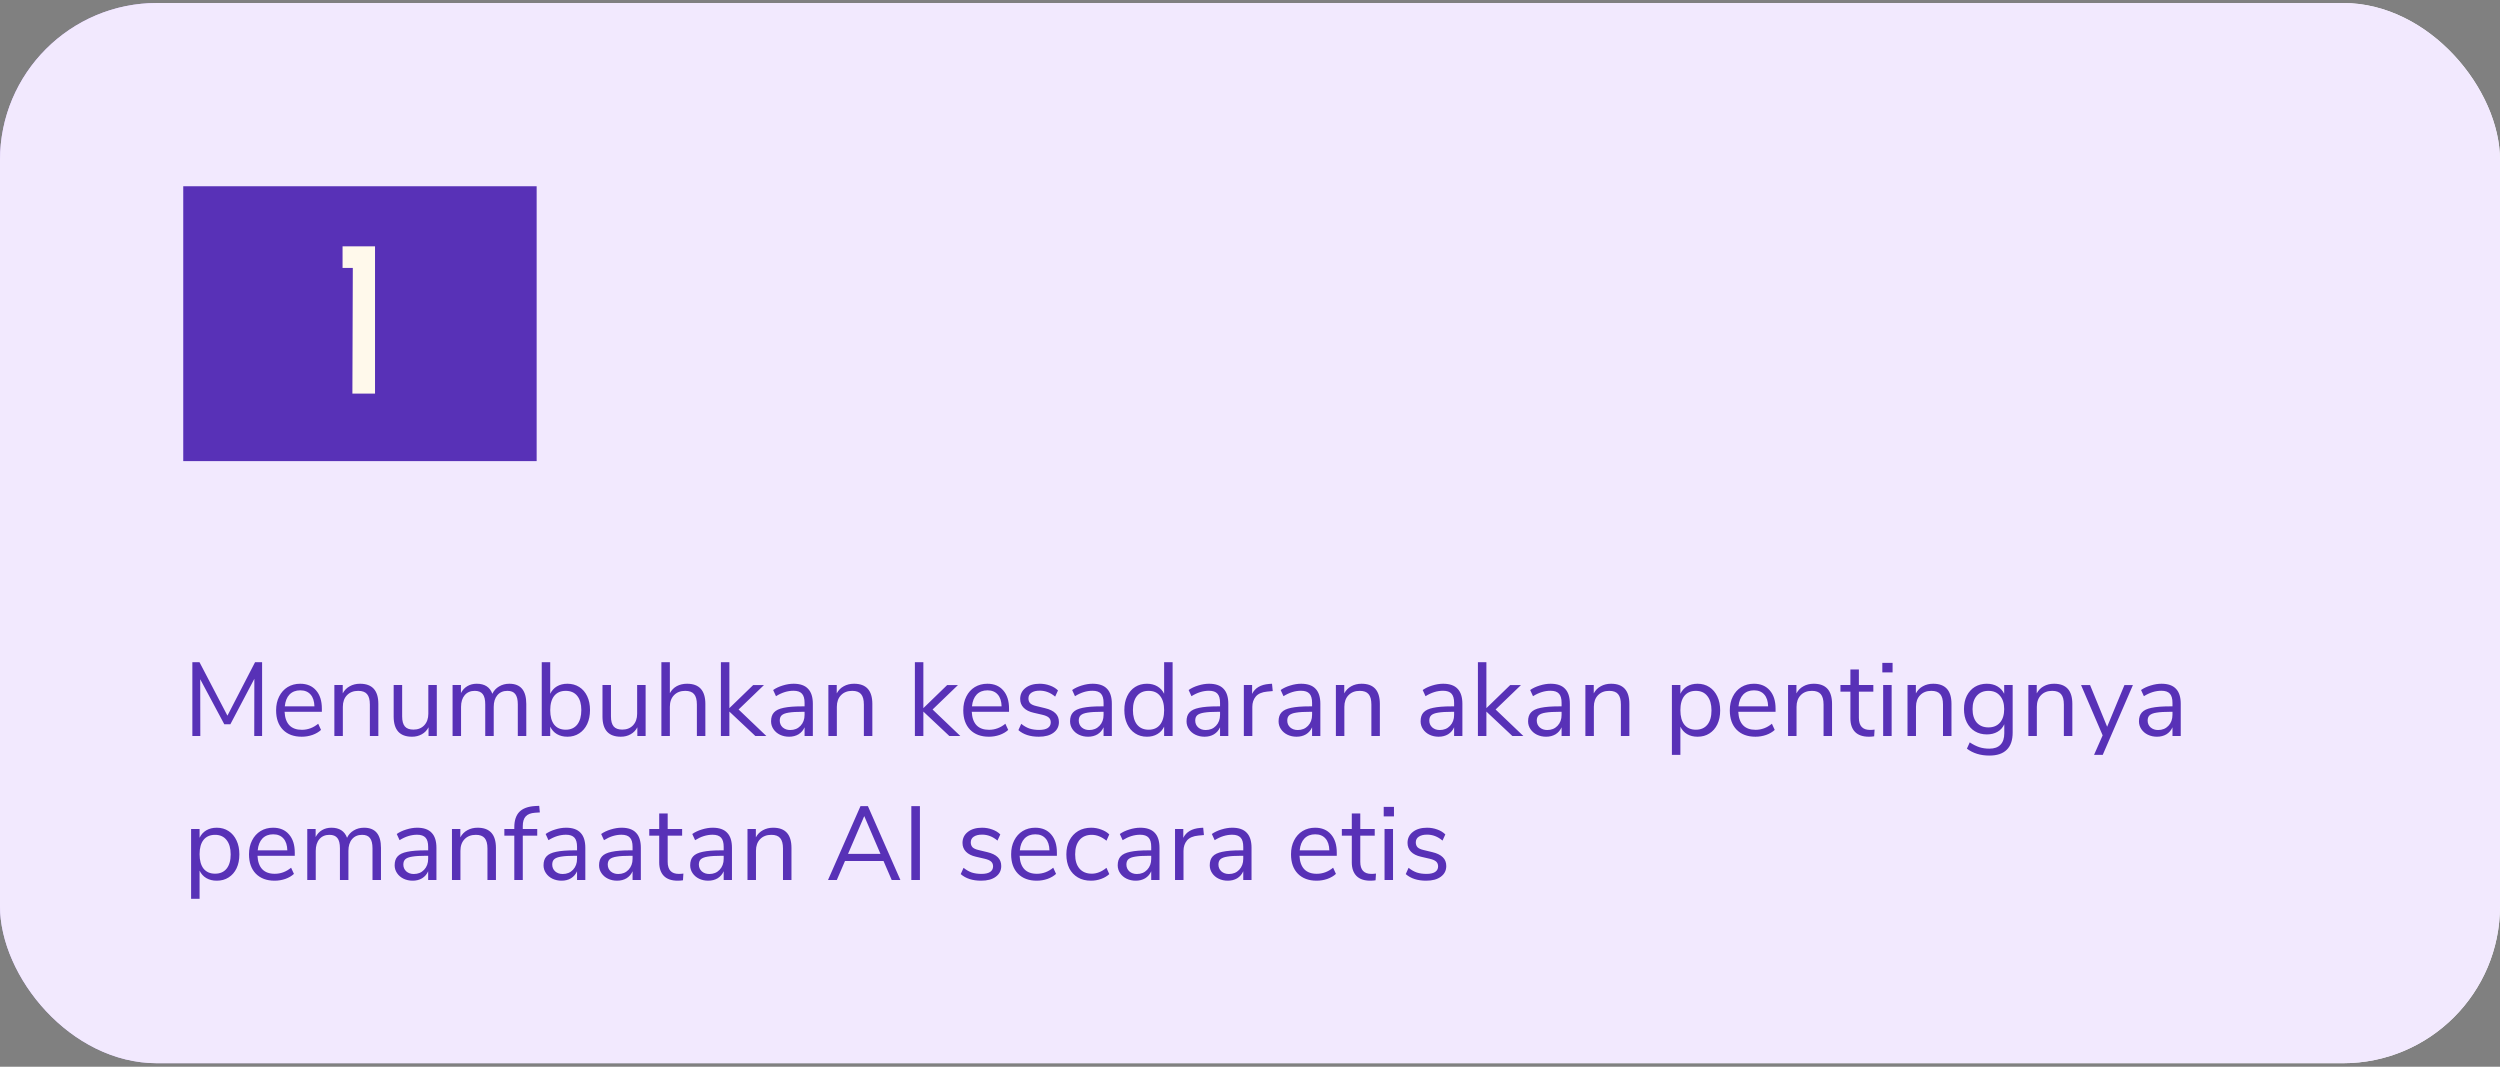
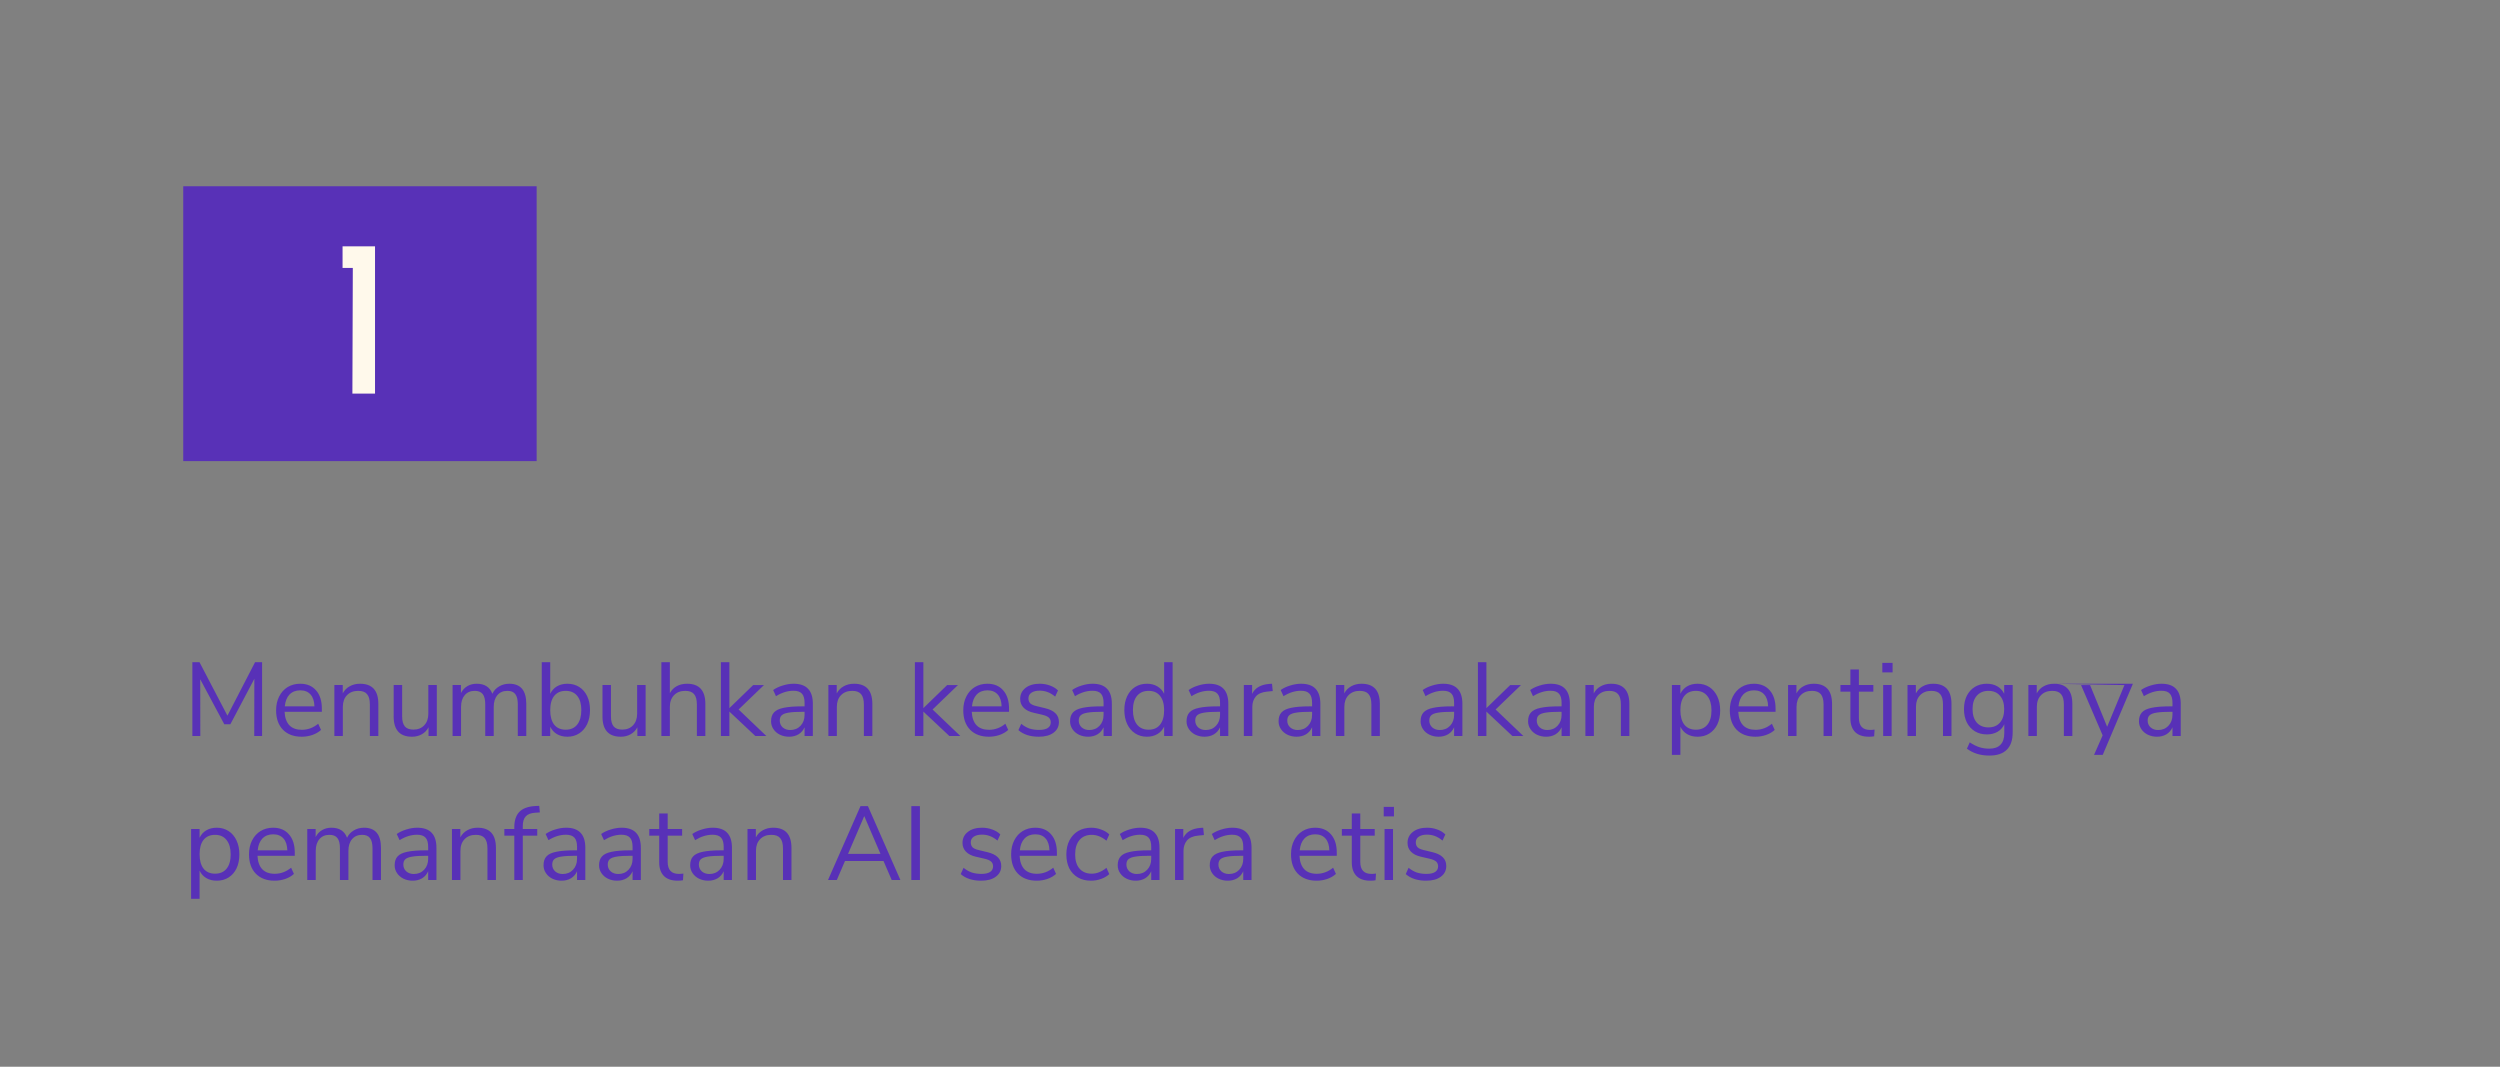
<svg xmlns="http://www.w3.org/2000/svg" width="382" height="163" viewBox="0 0 382 163" fill="none">
  <rect x="0" y="0" width="382" height="163" fill="#808080" stroke="none" />
-   <rect y="0.459" width="382" height="162" rx="24" fill="url(#paint0_linear_2019_518)" />
-   <rect y="0.459" width="382" height="162" rx="24" fill="#F2E9FE" />
  <rect width="54" height="42" transform="translate(28 28.459)" fill="#5831B7" />
  <path d="M53.91 40.939H52.343V37.643H57.303V60.139H53.846L53.91 40.939Z" fill="#FFF9EB" />
-   <path d="M38.976 101.179H40.048V112.459H38.848L38.864 103.723L35.2 110.667H34.272L30.592 103.787L30.608 112.459H29.392V101.179H30.48L34.752 109.355L38.976 101.179ZM49.181 108.763H43.485C43.528 109.67 43.773 110.358 44.221 110.827C44.669 111.286 45.304 111.515 46.125 111.515C47.032 111.515 47.864 111.206 48.621 110.587L49.053 111.531C48.712 111.851 48.275 112.107 47.741 112.299C47.208 112.481 46.664 112.571 46.109 112.571C44.893 112.571 43.933 112.214 43.229 111.499C42.536 110.785 42.189 109.798 42.189 108.539C42.189 107.739 42.344 107.035 42.653 106.427C42.962 105.809 43.395 105.329 43.949 104.987C44.514 104.646 45.154 104.475 45.869 104.475C46.904 104.475 47.715 104.817 48.301 105.499C48.888 106.171 49.181 107.099 49.181 108.283V108.763ZM45.885 105.483C45.203 105.483 44.653 105.697 44.237 106.123C43.832 106.55 43.592 107.153 43.517 107.931H48.045C48.024 107.142 47.827 106.539 47.453 106.123C47.08 105.697 46.557 105.483 45.885 105.483ZM55.011 104.475C56.877 104.475 57.811 105.505 57.811 107.563V112.459H56.515V107.643C56.515 106.918 56.371 106.39 56.083 106.059C55.805 105.729 55.357 105.563 54.739 105.563C54.024 105.563 53.453 105.782 53.027 106.219C52.6 106.657 52.387 107.249 52.387 107.995V112.459H51.091V104.667H52.371V105.947C52.627 105.467 52.984 105.105 53.443 104.859C53.901 104.603 54.424 104.475 55.011 104.475ZM66.744 104.667V112.459H65.48V111.131C65.235 111.601 64.888 111.958 64.44 112.203C64.003 112.449 63.507 112.571 62.952 112.571C62.024 112.571 61.326 112.315 60.856 111.803C60.387 111.281 60.152 110.513 60.152 109.499V104.667H61.448V109.467C61.448 110.161 61.587 110.673 61.864 111.003C62.142 111.323 62.579 111.483 63.176 111.483C63.859 111.483 64.408 111.265 64.824 110.827C65.24 110.379 65.448 109.793 65.448 109.067V104.667H66.744ZM77.825 104.475C79.553 104.475 80.417 105.505 80.417 107.563V112.459H79.121V107.627C79.121 106.913 78.993 106.39 78.737 106.059C78.492 105.729 78.092 105.563 77.537 105.563C76.886 105.563 76.374 105.782 76.001 106.219C75.628 106.657 75.441 107.254 75.441 108.011V112.459H74.145V107.627C74.145 106.902 74.017 106.379 73.761 106.059C73.505 105.729 73.1 105.563 72.545 105.563C71.894 105.563 71.382 105.782 71.009 106.219C70.636 106.657 70.449 107.254 70.449 108.011V112.459H69.153V104.667H70.433V105.899C70.668 105.441 70.993 105.089 71.409 104.843C71.825 104.598 72.305 104.475 72.849 104.475C74.055 104.475 74.849 104.987 75.233 106.011C75.457 105.531 75.799 105.158 76.257 104.891C76.716 104.614 77.239 104.475 77.825 104.475ZM86.698 104.475C87.381 104.475 87.984 104.641 88.506 104.971C89.029 105.302 89.434 105.771 89.722 106.379C90.01 106.987 90.154 107.691 90.154 108.491C90.154 109.302 90.01 110.017 89.722 110.635C89.434 111.243 89.029 111.718 88.506 112.059C87.984 112.401 87.381 112.571 86.698 112.571C86.09 112.571 85.557 112.438 85.098 112.171C84.65 111.905 84.309 111.526 84.074 111.035V112.459H82.778V101.179H84.074V106.011C84.309 105.521 84.65 105.142 85.098 104.875C85.557 104.609 86.09 104.475 86.698 104.475ZM86.442 111.499C87.2 111.499 87.786 111.238 88.202 110.715C88.618 110.182 88.826 109.441 88.826 108.491C88.826 107.563 88.618 106.843 88.202 106.331C87.786 105.819 87.2 105.563 86.442 105.563C85.685 105.563 85.098 105.819 84.682 106.331C84.277 106.843 84.074 107.574 84.074 108.523C84.074 109.473 84.277 110.209 84.682 110.731C85.098 111.243 85.685 111.499 86.442 111.499ZM98.651 104.667V112.459H97.387V111.131C97.141 111.601 96.795 111.958 96.347 112.203C95.909 112.449 95.413 112.571 94.859 112.571C93.931 112.571 93.232 112.315 92.763 111.803C92.293 111.281 92.059 110.513 92.059 109.499V104.667H93.355V109.467C93.355 110.161 93.493 110.673 93.771 111.003C94.048 111.323 94.485 111.483 95.083 111.483C95.765 111.483 96.315 111.265 96.731 110.827C97.147 110.379 97.355 109.793 97.355 109.067V104.667H98.651ZM104.979 104.475C106.846 104.475 107.779 105.505 107.779 107.563V112.459H106.483V107.643C106.483 106.918 106.339 106.39 106.051 106.059C105.774 105.729 105.326 105.563 104.707 105.563C103.993 105.563 103.422 105.782 102.995 106.219C102.569 106.657 102.355 107.249 102.355 107.995V112.459H101.059V101.179H102.355V105.915C102.611 105.446 102.963 105.089 103.411 104.843C103.87 104.598 104.393 104.475 104.979 104.475ZM117.097 112.459H115.417L111.449 108.731V112.459H110.153V101.179H111.449V108.203L115.081 104.683H116.729L112.857 108.411L117.097 112.459ZM121.259 104.475C122.251 104.475 122.987 104.731 123.467 105.243C123.957 105.745 124.203 106.513 124.203 107.547V112.459H122.939V111.131C122.736 111.59 122.427 111.947 122.011 112.203C121.595 112.449 121.115 112.571 120.571 112.571C120.069 112.571 119.605 112.47 119.179 112.267C118.763 112.065 118.432 111.782 118.187 111.419C117.941 111.057 117.819 110.657 117.819 110.219C117.819 109.633 117.968 109.179 118.267 108.859C118.565 108.529 119.056 108.294 119.739 108.155C120.421 108.006 121.371 107.931 122.587 107.931H122.939V107.403C122.939 106.753 122.805 106.283 122.539 105.995C122.272 105.697 121.84 105.547 121.243 105.547C120.347 105.547 119.456 105.825 118.571 106.379L118.139 105.435C118.544 105.147 119.029 104.918 119.595 104.747C120.171 104.566 120.725 104.475 121.259 104.475ZM120.747 111.547C121.387 111.547 121.909 111.334 122.315 110.907C122.731 110.47 122.939 109.91 122.939 109.227V108.763H122.651C121.712 108.763 120.997 108.806 120.507 108.891C120.016 108.966 119.664 109.099 119.451 109.291C119.248 109.473 119.147 109.745 119.147 110.107C119.147 110.523 119.296 110.87 119.595 111.147C119.904 111.414 120.288 111.547 120.747 111.547ZM130.495 104.475C132.362 104.475 133.295 105.505 133.295 107.563V112.459H131.999V107.643C131.999 106.918 131.855 106.39 131.567 106.059C131.29 105.729 130.842 105.563 130.223 105.563C129.508 105.563 128.938 105.782 128.511 106.219C128.084 106.657 127.871 107.249 127.871 107.995V112.459H126.575V104.667H127.855V105.947C128.111 105.467 128.468 105.105 128.927 104.859C129.386 104.603 129.908 104.475 130.495 104.475ZM146.738 112.459H145.058L141.09 108.731V112.459H139.794V101.179H141.09V108.203L144.722 104.683H146.37L142.498 108.411L146.738 112.459ZM154.181 108.763H148.485C148.528 109.67 148.773 110.358 149.221 110.827C149.669 111.286 150.304 111.515 151.125 111.515C152.032 111.515 152.864 111.206 153.621 110.587L154.053 111.531C153.712 111.851 153.274 112.107 152.741 112.299C152.208 112.481 151.664 112.571 151.109 112.571C149.893 112.571 148.933 112.214 148.229 111.499C147.536 110.785 147.189 109.798 147.189 108.539C147.189 107.739 147.344 107.035 147.653 106.427C147.962 105.809 148.394 105.329 148.949 104.987C149.514 104.646 150.154 104.475 150.869 104.475C151.904 104.475 152.714 104.817 153.301 105.499C153.888 106.171 154.181 107.099 154.181 108.283V108.763ZM150.885 105.483C150.202 105.483 149.653 105.697 149.237 106.123C148.832 106.55 148.592 107.153 148.517 107.931H153.045C153.024 107.142 152.826 106.539 152.453 106.123C152.08 105.697 151.557 105.483 150.885 105.483ZM158.731 112.571C157.419 112.571 156.379 112.235 155.611 111.563L156.043 110.603C156.459 110.934 156.88 111.174 157.307 111.323C157.744 111.462 158.235 111.531 158.779 111.531C159.355 111.531 159.792 111.435 160.091 111.243C160.4 111.041 160.555 110.753 160.555 110.379C160.555 110.07 160.453 109.825 160.251 109.643C160.048 109.462 159.712 109.318 159.243 109.211L157.931 108.907C157.269 108.758 156.763 108.502 156.411 108.139C156.059 107.777 155.883 107.329 155.883 106.795C155.883 106.102 156.155 105.542 156.699 105.115C157.243 104.689 157.968 104.475 158.875 104.475C159.419 104.475 159.936 104.566 160.427 104.747C160.917 104.918 161.328 105.169 161.659 105.499L161.227 106.443C160.512 105.835 159.728 105.531 158.875 105.531C158.331 105.531 157.904 105.638 157.595 105.851C157.296 106.054 157.147 106.342 157.147 106.715C157.147 107.025 157.237 107.275 157.419 107.467C157.611 107.649 157.915 107.787 158.331 107.883L159.659 108.203C160.384 108.374 160.923 108.635 161.275 108.987C161.627 109.329 161.803 109.777 161.803 110.331C161.803 111.014 161.525 111.558 160.971 111.963C160.427 112.369 159.68 112.571 158.731 112.571ZM166.946 104.475C167.938 104.475 168.674 104.731 169.154 105.243C169.645 105.745 169.89 106.513 169.89 107.547V112.459H168.626V111.131C168.423 111.59 168.114 111.947 167.698 112.203C167.282 112.449 166.802 112.571 166.258 112.571C165.757 112.571 165.293 112.47 164.866 112.267C164.45 112.065 164.119 111.782 163.874 111.419C163.629 111.057 163.506 110.657 163.506 110.219C163.506 109.633 163.655 109.179 163.954 108.859C164.253 108.529 164.743 108.294 165.426 108.155C166.109 108.006 167.058 107.931 168.274 107.931H168.626V107.403C168.626 106.753 168.493 106.283 168.226 105.995C167.959 105.697 167.527 105.547 166.93 105.547C166.034 105.547 165.143 105.825 164.258 106.379L163.826 105.435C164.231 105.147 164.717 104.918 165.282 104.747C165.858 104.566 166.413 104.475 166.946 104.475ZM166.434 111.547C167.074 111.547 167.597 111.334 168.002 110.907C168.418 110.47 168.626 109.91 168.626 109.227V108.763H168.338C167.399 108.763 166.685 108.806 166.194 108.891C165.703 108.966 165.351 109.099 165.138 109.291C164.935 109.473 164.834 109.745 164.834 110.107C164.834 110.523 164.983 110.87 165.282 111.147C165.591 111.414 165.975 111.547 166.434 111.547ZM179.175 101.179V112.459H177.879V111.035C177.644 111.526 177.297 111.905 176.839 112.171C176.391 112.438 175.863 112.571 175.255 112.571C174.572 112.571 173.969 112.401 173.447 112.059C172.924 111.718 172.519 111.243 172.231 110.635C171.943 110.017 171.799 109.302 171.799 108.491C171.799 107.691 171.943 106.987 172.231 106.379C172.519 105.771 172.924 105.302 173.447 104.971C173.969 104.641 174.572 104.475 175.255 104.475C175.863 104.475 176.391 104.609 176.839 104.875C177.297 105.142 177.644 105.521 177.879 106.011V101.179H179.175ZM175.511 111.499C176.268 111.499 176.849 111.243 177.255 110.731C177.671 110.209 177.879 109.473 177.879 108.523C177.879 107.574 177.671 106.843 177.255 106.331C176.849 105.819 176.268 105.563 175.511 105.563C174.753 105.563 174.161 105.819 173.735 106.331C173.319 106.843 173.111 107.563 173.111 108.491C173.111 109.441 173.319 110.182 173.735 110.715C174.161 111.238 174.753 111.499 175.511 111.499ZM184.743 104.475C185.735 104.475 186.471 104.731 186.951 105.243C187.442 105.745 187.687 106.513 187.687 107.547V112.459H186.423V111.131C186.22 111.59 185.911 111.947 185.495 112.203C185.079 112.449 184.599 112.571 184.055 112.571C183.554 112.571 183.09 112.47 182.663 112.267C182.247 112.065 181.916 111.782 181.671 111.419C181.426 111.057 181.303 110.657 181.303 110.219C181.303 109.633 181.452 109.179 181.751 108.859C182.05 108.529 182.54 108.294 183.223 108.155C183.906 108.006 184.855 107.931 186.071 107.931H186.423V107.403C186.423 106.753 186.29 106.283 186.023 105.995C185.756 105.697 185.324 105.547 184.727 105.547C183.831 105.547 182.94 105.825 182.055 106.379L181.623 105.435C182.028 105.147 182.514 104.918 183.079 104.747C183.655 104.566 184.21 104.475 184.743 104.475ZM184.231 111.547C184.871 111.547 185.394 111.334 185.799 110.907C186.215 110.47 186.423 109.91 186.423 109.227V108.763H186.135C185.196 108.763 184.482 108.806 183.991 108.891C183.5 108.966 183.148 109.099 182.935 109.291C182.732 109.473 182.631 109.745 182.631 110.107C182.631 110.523 182.78 110.87 183.079 111.147C183.388 111.414 183.772 111.547 184.231 111.547ZM194.475 105.595L193.627 105.675C192.827 105.75 192.246 106.001 191.883 106.427C191.531 106.854 191.355 107.382 191.355 108.011V112.459H190.059V104.667H191.323V106.027C191.761 105.121 192.619 104.614 193.899 104.507L194.363 104.475L194.475 105.595ZM198.806 104.475C199.798 104.475 200.534 104.731 201.014 105.243C201.504 105.745 201.75 106.513 201.75 107.547V112.459H200.486V111.131C200.283 111.59 199.974 111.947 199.558 112.203C199.142 112.449 198.662 112.571 198.118 112.571C197.616 112.571 197.152 112.47 196.726 112.267C196.31 112.065 195.979 111.782 195.734 111.419C195.488 111.057 195.366 110.657 195.366 110.219C195.366 109.633 195.515 109.179 195.814 108.859C196.112 108.529 196.603 108.294 197.286 108.155C197.968 108.006 198.918 107.931 200.134 107.931H200.486V107.403C200.486 106.753 200.352 106.283 200.086 105.995C199.819 105.697 199.387 105.547 198.79 105.547C197.894 105.547 197.003 105.825 196.118 106.379L195.686 105.435C196.091 105.147 196.576 104.918 197.142 104.747C197.718 104.566 198.272 104.475 198.806 104.475ZM198.294 111.547C198.934 111.547 199.456 111.334 199.862 110.907C200.278 110.47 200.486 109.91 200.486 109.227V108.763H200.198C199.259 108.763 198.544 108.806 198.054 108.891C197.563 108.966 197.211 109.099 196.998 109.291C196.795 109.473 196.694 109.745 196.694 110.107C196.694 110.523 196.843 110.87 197.142 111.147C197.451 111.414 197.835 111.547 198.294 111.547ZM208.042 104.475C209.909 104.475 210.842 105.505 210.842 107.563V112.459H209.546V107.643C209.546 106.918 209.402 106.39 209.114 106.059C208.837 105.729 208.389 105.563 207.77 105.563C207.055 105.563 206.485 105.782 206.058 106.219C205.631 106.657 205.418 107.249 205.418 107.995V112.459H204.122V104.667H205.402V105.947C205.658 105.467 206.015 105.105 206.474 104.859C206.933 104.603 207.455 104.475 208.042 104.475ZM220.509 104.475C221.501 104.475 222.237 104.731 222.717 105.243C223.207 105.745 223.453 106.513 223.453 107.547V112.459H222.189V111.131C221.986 111.59 221.677 111.947 221.261 112.203C220.845 112.449 220.365 112.571 219.821 112.571C219.319 112.571 218.855 112.47 218.429 112.267C218.013 112.065 217.682 111.782 217.437 111.419C217.191 111.057 217.069 110.657 217.069 110.219C217.069 109.633 217.218 109.179 217.517 108.859C217.815 108.529 218.306 108.294 218.989 108.155C219.671 108.006 220.621 107.931 221.837 107.931H222.189V107.403C222.189 106.753 222.055 106.283 221.789 105.995C221.522 105.697 221.09 105.547 220.493 105.547C219.597 105.547 218.706 105.825 217.821 106.379L217.389 105.435C217.794 105.147 218.279 104.918 218.845 104.747C219.421 104.566 219.975 104.475 220.509 104.475ZM219.997 111.547C220.637 111.547 221.159 111.334 221.565 110.907C221.981 110.47 222.189 109.91 222.189 109.227V108.763H221.901C220.962 108.763 220.247 108.806 219.757 108.891C219.266 108.966 218.914 109.099 218.701 109.291C218.498 109.473 218.397 109.745 218.397 110.107C218.397 110.523 218.546 110.87 218.845 111.147C219.154 111.414 219.538 111.547 219.997 111.547ZM232.769 112.459H231.089L227.121 108.731V112.459H225.825V101.179H227.121V108.203L230.753 104.683H232.401L228.529 108.411L232.769 112.459ZM236.931 104.475C237.923 104.475 238.659 104.731 239.139 105.243C239.629 105.745 239.875 106.513 239.875 107.547V112.459H238.611V111.131C238.408 111.59 238.099 111.947 237.683 112.203C237.267 112.449 236.787 112.571 236.243 112.571C235.741 112.571 235.277 112.47 234.851 112.267C234.435 112.065 234.104 111.782 233.859 111.419C233.613 111.057 233.491 110.657 233.491 110.219C233.491 109.633 233.64 109.179 233.939 108.859C234.237 108.529 234.728 108.294 235.411 108.155C236.093 108.006 237.043 107.931 238.259 107.931H238.611V107.403C238.611 106.753 238.477 106.283 238.211 105.995C237.944 105.697 237.512 105.547 236.915 105.547C236.019 105.547 235.128 105.825 234.243 106.379L233.811 105.435C234.216 105.147 234.701 104.918 235.267 104.747C235.843 104.566 236.397 104.475 236.931 104.475ZM236.419 111.547C237.059 111.547 237.581 111.334 237.987 110.907C238.403 110.47 238.611 109.91 238.611 109.227V108.763H238.323C237.384 108.763 236.669 108.806 236.179 108.891C235.688 108.966 235.336 109.099 235.123 109.291C234.92 109.473 234.819 109.745 234.819 110.107C234.819 110.523 234.968 110.87 235.267 111.147C235.576 111.414 235.96 111.547 236.419 111.547ZM246.167 104.475C248.034 104.475 248.967 105.505 248.967 107.563V112.459H247.671V107.643C247.671 106.918 247.527 106.39 247.239 106.059C246.962 105.729 246.514 105.563 245.895 105.563C245.18 105.563 244.61 105.782 244.183 106.219C243.756 106.657 243.543 107.249 243.543 107.995V112.459H242.247V104.667H243.527V105.947C243.783 105.467 244.14 105.105 244.599 104.859C245.058 104.603 245.58 104.475 246.167 104.475ZM259.386 104.475C260.068 104.475 260.671 104.646 261.194 104.987C261.716 105.329 262.122 105.809 262.41 106.427C262.698 107.035 262.842 107.745 262.842 108.555C262.842 109.366 262.698 110.075 262.41 110.683C262.122 111.281 261.716 111.745 261.194 112.075C260.682 112.406 260.079 112.571 259.386 112.571C258.778 112.571 258.244 112.438 257.786 112.171C257.338 111.905 256.996 111.526 256.762 111.035V115.339H255.466V104.667H256.762V106.011C256.996 105.521 257.338 105.142 257.786 104.875C258.244 104.609 258.778 104.475 259.386 104.475ZM259.13 111.499C259.887 111.499 260.474 111.243 260.89 110.731C261.306 110.219 261.514 109.494 261.514 108.555C261.514 107.617 261.306 106.886 260.89 106.363C260.474 105.83 259.887 105.563 259.13 105.563C258.372 105.563 257.786 105.819 257.37 106.331C256.964 106.843 256.762 107.574 256.762 108.523C256.762 109.473 256.964 110.209 257.37 110.731C257.786 111.243 258.372 111.499 259.13 111.499ZM271.306 108.763H265.61C265.653 109.67 265.898 110.358 266.346 110.827C266.794 111.286 267.429 111.515 268.25 111.515C269.157 111.515 269.989 111.206 270.746 110.587L271.178 111.531C270.837 111.851 270.399 112.107 269.866 112.299C269.333 112.481 268.789 112.571 268.234 112.571C267.018 112.571 266.058 112.214 265.354 111.499C264.661 110.785 264.314 109.798 264.314 108.539C264.314 107.739 264.469 107.035 264.778 106.427C265.087 105.809 265.519 105.329 266.074 104.987C266.639 104.646 267.279 104.475 267.994 104.475C269.029 104.475 269.839 104.817 270.426 105.499C271.013 106.171 271.306 107.099 271.306 108.283V108.763ZM268.01 105.483C267.327 105.483 266.778 105.697 266.362 106.123C265.957 106.55 265.717 107.153 265.642 107.931H270.17C270.149 107.142 269.951 106.539 269.578 106.123C269.205 105.697 268.682 105.483 268.01 105.483ZM277.136 104.475C279.002 104.475 279.936 105.505 279.936 107.563V112.459H278.64V107.643C278.64 106.918 278.496 106.39 278.208 106.059C277.93 105.729 277.482 105.563 276.864 105.563C276.149 105.563 275.578 105.782 275.152 106.219C274.725 106.657 274.512 107.249 274.512 107.995V112.459H273.216V104.667H274.496V105.947C274.752 105.467 275.109 105.105 275.568 104.859C276.026 104.603 276.549 104.475 277.136 104.475ZM285.733 111.531C285.968 111.531 286.203 111.515 286.437 111.483L286.373 112.507C286.128 112.55 285.861 112.571 285.573 112.571C284.635 112.571 283.925 112.326 283.445 111.835C282.976 111.345 282.741 110.662 282.741 109.787V105.691H281.221V104.667H282.741V102.299H284.037V104.667H286.245V105.691H284.037V109.691C284.037 110.918 284.603 111.531 285.733 111.531ZM287.747 112.459V104.667H289.043V112.459H287.747ZM287.619 101.291H289.187V102.747H287.619V101.291ZM295.386 104.475C297.252 104.475 298.186 105.505 298.186 107.563V112.459H296.89V107.643C296.89 106.918 296.746 106.39 296.458 106.059C296.18 105.729 295.732 105.563 295.114 105.563C294.399 105.563 293.828 105.782 293.402 106.219C292.975 106.657 292.762 107.249 292.762 107.995V112.459H291.466V104.667H292.746V105.947C293.002 105.467 293.359 105.105 293.818 104.859C294.276 104.603 294.799 104.475 295.386 104.475ZM307.535 104.667V111.931C307.535 113.094 307.237 113.969 306.639 114.555C306.042 115.153 305.157 115.451 303.983 115.451C302.618 115.451 301.471 115.099 300.543 114.395L300.975 113.435C301.498 113.777 301.989 114.022 302.447 114.171C302.906 114.321 303.418 114.395 303.983 114.395C304.73 114.395 305.295 114.193 305.679 113.787C306.063 113.393 306.255 112.811 306.255 112.043V110.667C306.031 111.169 305.685 111.553 305.215 111.819C304.757 112.086 304.213 112.219 303.583 112.219C302.901 112.219 302.293 112.059 301.759 111.739C301.237 111.419 300.826 110.966 300.527 110.379C300.239 109.793 300.095 109.115 300.095 108.347C300.095 107.579 300.239 106.902 300.527 106.315C300.826 105.729 301.237 105.275 301.759 104.955C302.293 104.635 302.901 104.475 303.583 104.475C304.202 104.475 304.741 104.609 305.199 104.875C305.658 105.142 306.005 105.521 306.239 106.011V104.667H307.535ZM303.839 111.147C304.586 111.147 305.173 110.902 305.599 110.411C306.026 109.91 306.239 109.222 306.239 108.347C306.239 107.483 306.026 106.806 305.599 106.315C305.183 105.814 304.597 105.563 303.839 105.563C303.082 105.563 302.485 105.814 302.047 106.315C301.621 106.806 301.407 107.483 301.407 108.347C301.407 109.222 301.621 109.91 302.047 110.411C302.485 110.902 303.082 111.147 303.839 111.147ZM313.854 104.475C315.721 104.475 316.654 105.505 316.654 107.563V112.459H315.358V107.643C315.358 106.918 315.214 106.39 314.926 106.059C314.649 105.729 314.201 105.563 313.582 105.563C312.868 105.563 312.297 105.782 311.87 106.219C311.444 106.657 311.23 107.249 311.23 107.995V112.459H309.934V104.667H311.214V105.947C311.47 105.467 311.828 105.105 312.286 104.859C312.745 104.603 313.268 104.475 313.854 104.475ZM324.612 104.683H325.908L321.3 115.339H319.972L321.284 112.363L317.988 104.683H319.364L321.972 111.051L324.612 104.683ZM330.274 104.475C331.266 104.475 332.002 104.731 332.482 105.243C332.973 105.745 333.218 106.513 333.218 107.547V112.459H331.954V111.131C331.752 111.59 331.442 111.947 331.026 112.203C330.61 112.449 330.13 112.571 329.586 112.571C329.085 112.571 328.621 112.47 328.194 112.267C327.778 112.065 327.448 111.782 327.202 111.419C326.957 111.057 326.834 110.657 326.834 110.219C326.834 109.633 326.984 109.179 327.282 108.859C327.581 108.529 328.072 108.294 328.754 108.155C329.437 108.006 330.386 107.931 331.602 107.931H331.954V107.403C331.954 106.753 331.821 106.283 331.554 105.995C331.288 105.697 330.856 105.547 330.258 105.547C329.362 105.547 328.472 105.825 327.586 106.379L327.154 105.435C327.56 105.147 328.045 104.918 328.61 104.747C329.186 104.566 329.741 104.475 330.274 104.475ZM329.762 111.547C330.402 111.547 330.925 111.334 331.33 110.907C331.746 110.47 331.954 109.91 331.954 109.227V108.763H331.666C330.728 108.763 330.013 108.806 329.522 108.891C329.032 108.966 328.68 109.099 328.466 109.291C328.264 109.473 328.162 109.745 328.162 110.107C328.162 110.523 328.312 110.87 328.61 111.147C328.92 111.414 329.304 111.547 329.762 111.547ZM33.12 126.475C33.803 126.475 34.405 126.646 34.928 126.987C35.451 127.329 35.856 127.809 36.144 128.427C36.432 129.035 36.576 129.745 36.576 130.555C36.576 131.366 36.432 132.075 36.144 132.683C35.856 133.281 35.451 133.745 34.928 134.075C34.416 134.406 33.813 134.571 33.12 134.571C32.512 134.571 31.979 134.438 31.52 134.171C31.072 133.905 30.731 133.526 30.496 133.035V137.339H29.2V126.667H30.496V128.011C30.731 127.521 31.072 127.142 31.52 126.875C31.979 126.609 32.512 126.475 33.12 126.475ZM32.864 133.499C33.621 133.499 34.208 133.243 34.624 132.731C35.04 132.219 35.248 131.494 35.248 130.555C35.248 129.617 35.04 128.886 34.624 128.363C34.208 127.83 33.621 127.563 32.864 127.563C32.107 127.563 31.52 127.819 31.104 128.331C30.699 128.843 30.496 129.574 30.496 130.523C30.496 131.473 30.699 132.209 31.104 132.731C31.52 133.243 32.107 133.499 32.864 133.499ZM45.041 130.763H39.344C39.387 131.67 39.633 132.358 40.081 132.827C40.529 133.286 41.163 133.515 41.984 133.515C42.891 133.515 43.723 133.206 44.48 132.587L44.913 133.531C44.571 133.851 44.134 134.107 43.6 134.299C43.067 134.481 42.523 134.571 41.968 134.571C40.752 134.571 39.792 134.214 39.089 133.499C38.395 132.785 38.048 131.798 38.048 130.539C38.048 129.739 38.203 129.035 38.513 128.427C38.822 127.809 39.254 127.329 39.809 126.987C40.374 126.646 41.014 126.475 41.728 126.475C42.763 126.475 43.574 126.817 44.16 127.499C44.747 128.171 45.041 129.099 45.041 130.283V130.763ZM41.745 127.483C41.062 127.483 40.513 127.697 40.096 128.123C39.691 128.55 39.451 129.153 39.377 129.931H43.904C43.883 129.142 43.686 128.539 43.312 128.123C42.939 127.697 42.416 127.483 41.745 127.483ZM55.622 126.475C57.35 126.475 58.214 127.505 58.214 129.563V134.459H56.918V129.627C56.918 128.913 56.79 128.39 56.534 128.059C56.289 127.729 55.889 127.563 55.334 127.563C54.683 127.563 54.171 127.782 53.798 128.219C53.425 128.657 53.238 129.254 53.238 130.011V134.459H51.942V129.627C51.942 128.902 51.814 128.379 51.558 128.059C51.302 127.729 50.897 127.563 50.342 127.563C49.691 127.563 49.179 127.782 48.806 128.219C48.433 128.657 48.246 129.254 48.246 130.011V134.459H46.95V126.667H48.23V127.899C48.465 127.441 48.79 127.089 49.206 126.843C49.622 126.598 50.102 126.475 50.646 126.475C51.851 126.475 52.646 126.987 53.03 128.011C53.254 127.531 53.595 127.158 54.054 126.891C54.513 126.614 55.035 126.475 55.622 126.475ZM63.743 126.475C64.735 126.475 65.471 126.731 65.951 127.243C66.442 127.745 66.687 128.513 66.687 129.547V134.459H65.423V133.131C65.22 133.59 64.911 133.947 64.495 134.203C64.079 134.449 63.599 134.571 63.055 134.571C62.554 134.571 62.09 134.47 61.663 134.267C61.247 134.065 60.916 133.782 60.671 133.419C60.426 133.057 60.303 132.657 60.303 132.219C60.303 131.633 60.452 131.179 60.751 130.859C61.05 130.529 61.54 130.294 62.223 130.155C62.906 130.006 63.855 129.931 65.071 129.931H65.423V129.403C65.423 128.753 65.29 128.283 65.023 127.995C64.756 127.697 64.324 127.547 63.727 127.547C62.831 127.547 61.94 127.825 61.055 128.379L60.623 127.435C61.028 127.147 61.514 126.918 62.079 126.747C62.655 126.566 63.21 126.475 63.743 126.475ZM63.231 133.547C63.871 133.547 64.394 133.334 64.799 132.907C65.215 132.47 65.423 131.91 65.423 131.227V130.763H65.135C64.196 130.763 63.482 130.806 62.991 130.891C62.5 130.966 62.148 131.099 61.935 131.291C61.732 131.473 61.631 131.745 61.631 132.107C61.631 132.523 61.78 132.87 62.079 133.147C62.388 133.414 62.772 133.547 63.231 133.547ZM72.979 126.475C74.846 126.475 75.779 127.505 75.779 129.563V134.459H74.483V129.643C74.483 128.918 74.339 128.39 74.051 128.059C73.774 127.729 73.326 127.563 72.707 127.563C71.993 127.563 71.422 127.782 70.995 128.219C70.569 128.657 70.355 129.249 70.355 129.995V134.459H69.059V126.667H70.339V127.947C70.595 127.467 70.953 127.105 71.411 126.859C71.87 126.603 72.393 126.475 72.979 126.475ZM79.881 126.667H82.089V127.691H79.881V134.459H78.585V127.691H77.065V126.667H78.585V126.411C78.585 125.377 78.841 124.593 79.353 124.059C79.876 123.526 80.676 123.227 81.753 123.163L82.393 123.131L82.489 124.139L81.753 124.187C81.103 124.23 80.628 124.417 80.329 124.747C80.031 125.067 79.881 125.563 79.881 126.235V126.667ZM86.493 126.475C87.485 126.475 88.221 126.731 88.701 127.243C89.192 127.745 89.437 128.513 89.437 129.547V134.459H88.173V133.131C87.97 133.59 87.661 133.947 87.245 134.203C86.829 134.449 86.349 134.571 85.805 134.571C85.304 134.571 84.84 134.47 84.413 134.267C83.997 134.065 83.666 133.782 83.421 133.419C83.176 133.057 83.053 132.657 83.053 132.219C83.053 131.633 83.202 131.179 83.501 130.859C83.8 130.529 84.29 130.294 84.973 130.155C85.656 130.006 86.605 129.931 87.821 129.931H88.173V129.403C88.173 128.753 88.04 128.283 87.773 127.995C87.506 127.697 87.074 127.547 86.477 127.547C85.581 127.547 84.69 127.825 83.805 128.379L83.373 127.435C83.778 127.147 84.264 126.918 84.829 126.747C85.405 126.566 85.96 126.475 86.493 126.475ZM85.981 133.547C86.621 133.547 87.144 133.334 87.549 132.907C87.965 132.47 88.173 131.91 88.173 131.227V130.763H87.885C86.946 130.763 86.232 130.806 85.741 130.891C85.25 130.966 84.898 131.099 84.685 131.291C84.482 131.473 84.381 131.745 84.381 132.107C84.381 132.523 84.53 132.87 84.829 133.147C85.138 133.414 85.522 133.547 85.981 133.547ZM94.977 126.475C95.969 126.475 96.705 126.731 97.185 127.243C97.676 127.745 97.921 128.513 97.921 129.547V134.459H96.657V133.131C96.455 133.59 96.145 133.947 95.729 134.203C95.313 134.449 94.833 134.571 94.289 134.571C93.788 134.571 93.324 134.47 92.897 134.267C92.481 134.065 92.151 133.782 91.905 133.419C91.66 133.057 91.537 132.657 91.537 132.219C91.537 131.633 91.687 131.179 91.985 130.859C92.284 130.529 92.775 130.294 93.457 130.155C94.14 130.006 95.089 129.931 96.305 129.931H96.657V129.403C96.657 128.753 96.524 128.283 96.257 127.995C95.991 127.697 95.559 127.547 94.961 127.547C94.065 127.547 93.175 127.825 92.289 128.379L91.857 127.435C92.263 127.147 92.748 126.918 93.313 126.747C93.889 126.566 94.444 126.475 94.977 126.475ZM94.465 133.547C95.105 133.547 95.628 133.334 96.033 132.907C96.449 132.47 96.657 131.91 96.657 131.227V130.763H96.369C95.431 130.763 94.716 130.806 94.225 130.891C93.735 130.966 93.383 131.099 93.169 131.291C92.967 131.473 92.865 131.745 92.865 132.107C92.865 132.523 93.015 132.87 93.313 133.147C93.623 133.414 94.007 133.547 94.465 133.547ZM103.718 133.531C103.952 133.531 104.187 133.515 104.422 133.483L104.358 134.507C104.112 134.55 103.846 134.571 103.558 134.571C102.619 134.571 101.91 134.326 101.43 133.835C100.96 133.345 100.726 132.662 100.726 131.787V127.691H99.206V126.667H100.726V124.299H102.022V126.667H104.23V127.691H102.022V131.691C102.022 132.918 102.587 133.531 103.718 133.531ZM108.899 126.475C109.891 126.475 110.627 126.731 111.107 127.243C111.598 127.745 111.843 128.513 111.843 129.547V134.459H110.579V133.131C110.377 133.59 110.067 133.947 109.651 134.203C109.235 134.449 108.755 134.571 108.211 134.571C107.71 134.571 107.246 134.47 106.819 134.267C106.403 134.065 106.073 133.782 105.827 133.419C105.582 133.057 105.459 132.657 105.459 132.219C105.459 131.633 105.609 131.179 105.907 130.859C106.206 130.529 106.697 130.294 107.379 130.155C108.062 130.006 109.011 129.931 110.227 129.931H110.579V129.403C110.579 128.753 110.446 128.283 110.179 127.995C109.913 127.697 109.481 127.547 108.883 127.547C107.987 127.547 107.097 127.825 106.211 128.379L105.779 127.435C106.185 127.147 106.67 126.918 107.235 126.747C107.811 126.566 108.366 126.475 108.899 126.475ZM108.387 133.547C109.027 133.547 109.55 133.334 109.955 132.907C110.371 132.47 110.579 131.91 110.579 131.227V130.763H110.291C109.353 130.763 108.638 130.806 108.147 130.891C107.657 130.966 107.305 131.099 107.091 131.291C106.889 131.473 106.787 131.745 106.787 132.107C106.787 132.523 106.937 132.87 107.235 133.147C107.545 133.414 107.929 133.547 108.387 133.547ZM118.136 126.475C120.002 126.475 120.936 127.505 120.936 129.563V134.459H119.64V129.643C119.64 128.918 119.496 128.39 119.208 128.059C118.93 127.729 118.482 127.563 117.864 127.563C117.149 127.563 116.578 127.782 116.152 128.219C115.725 128.657 115.512 129.249 115.512 129.995V134.459H114.216V126.667H115.496V127.947C115.752 127.467 116.109 127.105 116.568 126.859C117.026 126.603 117.549 126.475 118.136 126.475ZM136.25 134.459L135.002 131.563H129.114L127.866 134.459H126.522L131.482 123.179H132.618L137.578 134.459H136.25ZM129.578 130.475H134.538L132.058 124.699L129.578 130.475ZM139.251 134.459V123.179H140.563V134.459H139.251ZM149.918 134.571C148.606 134.571 147.566 134.235 146.798 133.563L147.23 132.603C147.646 132.934 148.067 133.174 148.494 133.323C148.931 133.462 149.422 133.531 149.966 133.531C150.542 133.531 150.979 133.435 151.278 133.243C151.587 133.041 151.742 132.753 151.742 132.379C151.742 132.07 151.641 131.825 151.438 131.643C151.235 131.462 150.899 131.318 150.43 131.211L149.118 130.907C148.457 130.758 147.95 130.502 147.598 130.139C147.246 129.777 147.07 129.329 147.07 128.795C147.07 128.102 147.342 127.542 147.886 127.115C148.43 126.689 149.155 126.475 150.062 126.475C150.606 126.475 151.123 126.566 151.614 126.747C152.105 126.918 152.515 127.169 152.846 127.499L152.414 128.443C151.699 127.835 150.915 127.531 150.062 127.531C149.518 127.531 149.091 127.638 148.782 127.851C148.483 128.054 148.334 128.342 148.334 128.715C148.334 129.025 148.425 129.275 148.606 129.467C148.798 129.649 149.102 129.787 149.518 129.883L150.846 130.203C151.571 130.374 152.11 130.635 152.462 130.987C152.814 131.329 152.99 131.777 152.99 132.331C152.99 133.014 152.713 133.558 152.158 133.963C151.614 134.369 150.867 134.571 149.918 134.571ZM161.494 130.763H155.798C155.84 131.67 156.086 132.358 156.534 132.827C156.982 133.286 157.616 133.515 158.438 133.515C159.344 133.515 160.176 133.206 160.934 132.587L161.366 133.531C161.024 133.851 160.587 134.107 160.054 134.299C159.52 134.481 158.976 134.571 158.422 134.571C157.206 134.571 156.246 134.214 155.542 133.499C154.848 132.785 154.502 131.798 154.502 130.539C154.502 129.739 154.656 129.035 154.966 128.427C155.275 127.809 155.707 127.329 156.262 126.987C156.827 126.646 157.467 126.475 158.182 126.475C159.216 126.475 160.027 126.817 160.614 127.499C161.2 128.171 161.494 129.099 161.494 130.283V130.763ZM158.198 127.483C157.515 127.483 156.966 127.697 156.55 128.123C156.144 128.55 155.904 129.153 155.83 129.931H160.358C160.336 129.142 160.139 128.539 159.766 128.123C159.392 127.697 158.87 127.483 158.198 127.483ZM166.699 134.571C165.931 134.571 165.264 134.406 164.699 134.075C164.134 133.745 163.696 133.281 163.387 132.683C163.088 132.075 162.939 131.366 162.939 130.555C162.939 129.745 163.094 129.035 163.403 128.427C163.723 127.809 164.166 127.329 164.731 126.987C165.307 126.646 165.979 126.475 166.747 126.475C167.27 126.475 167.782 126.571 168.283 126.763C168.784 126.945 169.19 127.19 169.499 127.499L169.067 128.459C168.331 127.862 167.584 127.563 166.827 127.563C166.027 127.563 165.403 127.825 164.955 128.347C164.507 128.87 164.283 129.606 164.283 130.555C164.283 131.494 164.507 132.219 164.955 132.731C165.403 133.243 166.027 133.499 166.827 133.499C167.584 133.499 168.331 133.201 169.067 132.603L169.499 133.563C169.168 133.873 168.752 134.118 168.251 134.299C167.75 134.481 167.232 134.571 166.699 134.571ZM174.227 126.475C175.219 126.475 175.955 126.731 176.435 127.243C176.926 127.745 177.171 128.513 177.171 129.547V134.459H175.907V133.131C175.705 133.59 175.395 133.947 174.979 134.203C174.563 134.449 174.083 134.571 173.539 134.571C173.038 134.571 172.574 134.47 172.147 134.267C171.731 134.065 171.401 133.782 171.155 133.419C170.91 133.057 170.787 132.657 170.787 132.219C170.787 131.633 170.937 131.179 171.235 130.859C171.534 130.529 172.025 130.294 172.707 130.155C173.39 130.006 174.339 129.931 175.555 129.931H175.907V129.403C175.907 128.753 175.774 128.283 175.507 127.995C175.241 127.697 174.809 127.547 174.211 127.547C173.315 127.547 172.425 127.825 171.539 128.379L171.107 127.435C171.513 127.147 171.998 126.918 172.563 126.747C173.139 126.566 173.694 126.475 174.227 126.475ZM173.715 133.547C174.355 133.547 174.878 133.334 175.283 132.907C175.699 132.47 175.907 131.91 175.907 131.227V130.763H175.619C174.681 130.763 173.966 130.806 173.475 130.891C172.985 130.966 172.633 131.099 172.419 131.291C172.217 131.473 172.115 131.745 172.115 132.107C172.115 132.523 172.265 132.87 172.563 133.147C172.873 133.414 173.257 133.547 173.715 133.547ZM183.96 127.595L183.112 127.675C182.312 127.75 181.73 128.001 181.368 128.427C181.016 128.854 180.84 129.382 180.84 130.011V134.459H179.544V126.667H180.808V128.027C181.245 127.121 182.104 126.614 183.384 126.507L183.848 126.475L183.96 127.595ZM188.29 126.475C189.282 126.475 190.018 126.731 190.498 127.243C190.989 127.745 191.234 128.513 191.234 129.547V134.459H189.97V133.131C189.767 133.59 189.458 133.947 189.042 134.203C188.626 134.449 188.146 134.571 187.602 134.571C187.101 134.571 186.637 134.47 186.21 134.267C185.794 134.065 185.463 133.782 185.218 133.419C184.973 133.057 184.85 132.657 184.85 132.219C184.85 131.633 184.999 131.179 185.298 130.859C185.597 130.529 186.087 130.294 186.77 130.155C187.453 130.006 188.402 129.931 189.618 129.931H189.97V129.403C189.97 128.753 189.837 128.283 189.57 127.995C189.303 127.697 188.871 127.547 188.274 127.547C187.378 127.547 186.487 127.825 185.602 128.379L185.17 127.435C185.575 127.147 186.061 126.918 186.626 126.747C187.202 126.566 187.757 126.475 188.29 126.475ZM187.778 133.547C188.418 133.547 188.941 133.334 189.346 132.907C189.762 132.47 189.97 131.91 189.97 131.227V130.763H189.682C188.743 130.763 188.029 130.806 187.538 130.891C187.047 130.966 186.695 131.099 186.482 131.291C186.279 131.473 186.178 131.745 186.178 132.107C186.178 132.523 186.327 132.87 186.626 133.147C186.935 133.414 187.319 133.547 187.778 133.547ZM204.259 130.763H198.563C198.606 131.67 198.851 132.358 199.299 132.827C199.747 133.286 200.382 133.515 201.203 133.515C202.11 133.515 202.942 133.206 203.699 132.587L204.131 133.531C203.79 133.851 203.353 134.107 202.819 134.299C202.286 134.481 201.742 134.571 201.187 134.571C199.971 134.571 199.011 134.214 198.307 133.499C197.614 132.785 197.267 131.798 197.267 130.539C197.267 129.739 197.422 129.035 197.731 128.427C198.041 127.809 198.473 127.329 199.027 126.987C199.593 126.646 200.233 126.475 200.947 126.475C201.982 126.475 202.793 126.817 203.379 127.499C203.966 128.171 204.259 129.099 204.259 130.283V130.763ZM200.963 127.483C200.281 127.483 199.731 127.697 199.315 128.123C198.91 128.55 198.67 129.153 198.595 129.931H203.123C203.102 129.142 202.905 128.539 202.531 128.123C202.158 127.697 201.635 127.483 200.963 127.483ZM209.546 133.531C209.781 133.531 210.015 133.515 210.25 133.483L210.186 134.507C209.941 134.55 209.674 134.571 209.386 134.571C208.447 134.571 207.738 134.326 207.258 133.835C206.789 133.345 206.554 132.662 206.554 131.787V127.691H205.034V126.667H206.554V124.299H207.85V126.667H210.058V127.691H207.85V131.691C207.85 132.918 208.415 133.531 209.546 133.531ZM211.559 134.459V126.667H212.855V134.459H211.559ZM211.431 123.291H212.999V124.747H211.431V123.291ZM217.918 134.571C216.606 134.571 215.566 134.235 214.798 133.563L215.23 132.603C215.646 132.934 216.067 133.174 216.494 133.323C216.931 133.462 217.422 133.531 217.966 133.531C218.542 133.531 218.979 133.435 219.278 133.243C219.587 133.041 219.742 132.753 219.742 132.379C219.742 132.07 219.641 131.825 219.438 131.643C219.235 131.462 218.899 131.318 218.43 131.211L217.118 130.907C216.457 130.758 215.95 130.502 215.598 130.139C215.246 129.777 215.07 129.329 215.07 128.795C215.07 128.102 215.342 127.542 215.886 127.115C216.43 126.689 217.155 126.475 218.062 126.475C218.606 126.475 219.123 126.566 219.614 126.747C220.105 126.918 220.515 127.169 220.846 127.499L220.414 128.443C219.699 127.835 218.915 127.531 218.062 127.531C217.518 127.531 217.091 127.638 216.782 127.851C216.483 128.054 216.334 128.342 216.334 128.715C216.334 129.025 216.425 129.275 216.606 129.467C216.798 129.649 217.102 129.787 217.518 129.883L218.846 130.203C219.571 130.374 220.11 130.635 220.462 130.987C220.814 131.329 220.99 131.777 220.99 132.331C220.99 133.014 220.713 133.558 220.158 133.963C219.614 134.369 218.867 134.571 217.918 134.571Z" fill="#5831B7" />
+   <path d="M38.976 101.179H40.048V112.459H38.848L38.864 103.723L35.2 110.667H34.272L30.592 103.787L30.608 112.459H29.392V101.179H30.48L34.752 109.355L38.976 101.179ZM49.181 108.763H43.485C43.528 109.67 43.773 110.358 44.221 110.827C44.669 111.286 45.304 111.515 46.125 111.515C47.032 111.515 47.864 111.206 48.621 110.587L49.053 111.531C48.712 111.851 48.275 112.107 47.741 112.299C47.208 112.481 46.664 112.571 46.109 112.571C44.893 112.571 43.933 112.214 43.229 111.499C42.536 110.785 42.189 109.798 42.189 108.539C42.189 107.739 42.344 107.035 42.653 106.427C42.962 105.809 43.395 105.329 43.949 104.987C44.514 104.646 45.154 104.475 45.869 104.475C46.904 104.475 47.715 104.817 48.301 105.499C48.888 106.171 49.181 107.099 49.181 108.283V108.763ZM45.885 105.483C45.203 105.483 44.653 105.697 44.237 106.123C43.832 106.55 43.592 107.153 43.517 107.931H48.045C48.024 107.142 47.827 106.539 47.453 106.123C47.08 105.697 46.557 105.483 45.885 105.483ZM55.011 104.475C56.877 104.475 57.811 105.505 57.811 107.563V112.459H56.515V107.643C56.515 106.918 56.371 106.39 56.083 106.059C55.805 105.729 55.357 105.563 54.739 105.563C54.024 105.563 53.453 105.782 53.027 106.219C52.6 106.657 52.387 107.249 52.387 107.995V112.459H51.091V104.667H52.371V105.947C52.627 105.467 52.984 105.105 53.443 104.859C53.901 104.603 54.424 104.475 55.011 104.475ZM66.744 104.667V112.459H65.48V111.131C65.235 111.601 64.888 111.958 64.44 112.203C64.003 112.449 63.507 112.571 62.952 112.571C62.024 112.571 61.326 112.315 60.856 111.803C60.387 111.281 60.152 110.513 60.152 109.499V104.667H61.448V109.467C61.448 110.161 61.587 110.673 61.864 111.003C62.142 111.323 62.579 111.483 63.176 111.483C63.859 111.483 64.408 111.265 64.824 110.827C65.24 110.379 65.448 109.793 65.448 109.067V104.667H66.744ZM77.825 104.475C79.553 104.475 80.417 105.505 80.417 107.563V112.459H79.121V107.627C79.121 106.913 78.993 106.39 78.737 106.059C78.492 105.729 78.092 105.563 77.537 105.563C76.886 105.563 76.374 105.782 76.001 106.219C75.628 106.657 75.441 107.254 75.441 108.011V112.459H74.145V107.627C74.145 106.902 74.017 106.379 73.761 106.059C73.505 105.729 73.1 105.563 72.545 105.563C71.894 105.563 71.382 105.782 71.009 106.219C70.636 106.657 70.449 107.254 70.449 108.011V112.459H69.153V104.667H70.433V105.899C70.668 105.441 70.993 105.089 71.409 104.843C71.825 104.598 72.305 104.475 72.849 104.475C74.055 104.475 74.849 104.987 75.233 106.011C75.457 105.531 75.799 105.158 76.257 104.891C76.716 104.614 77.239 104.475 77.825 104.475ZM86.698 104.475C87.381 104.475 87.984 104.641 88.506 104.971C89.029 105.302 89.434 105.771 89.722 106.379C90.01 106.987 90.154 107.691 90.154 108.491C90.154 109.302 90.01 110.017 89.722 110.635C89.434 111.243 89.029 111.718 88.506 112.059C87.984 112.401 87.381 112.571 86.698 112.571C86.09 112.571 85.557 112.438 85.098 112.171C84.65 111.905 84.309 111.526 84.074 111.035V112.459H82.778V101.179H84.074V106.011C84.309 105.521 84.65 105.142 85.098 104.875C85.557 104.609 86.09 104.475 86.698 104.475ZM86.442 111.499C87.2 111.499 87.786 111.238 88.202 110.715C88.618 110.182 88.826 109.441 88.826 108.491C88.826 107.563 88.618 106.843 88.202 106.331C87.786 105.819 87.2 105.563 86.442 105.563C85.685 105.563 85.098 105.819 84.682 106.331C84.277 106.843 84.074 107.574 84.074 108.523C84.074 109.473 84.277 110.209 84.682 110.731C85.098 111.243 85.685 111.499 86.442 111.499ZM98.651 104.667V112.459H97.387V111.131C97.141 111.601 96.795 111.958 96.347 112.203C95.909 112.449 95.413 112.571 94.859 112.571C93.931 112.571 93.232 112.315 92.763 111.803C92.293 111.281 92.059 110.513 92.059 109.499V104.667H93.355V109.467C93.355 110.161 93.493 110.673 93.771 111.003C94.048 111.323 94.485 111.483 95.083 111.483C95.765 111.483 96.315 111.265 96.731 110.827C97.147 110.379 97.355 109.793 97.355 109.067V104.667H98.651ZM104.979 104.475C106.846 104.475 107.779 105.505 107.779 107.563V112.459H106.483V107.643C106.483 106.918 106.339 106.39 106.051 106.059C105.774 105.729 105.326 105.563 104.707 105.563C103.993 105.563 103.422 105.782 102.995 106.219C102.569 106.657 102.355 107.249 102.355 107.995V112.459H101.059V101.179H102.355V105.915C102.611 105.446 102.963 105.089 103.411 104.843C103.87 104.598 104.393 104.475 104.979 104.475ZM117.097 112.459H115.417L111.449 108.731V112.459H110.153V101.179H111.449V108.203L115.081 104.683H116.729L112.857 108.411L117.097 112.459ZM121.259 104.475C122.251 104.475 122.987 104.731 123.467 105.243C123.957 105.745 124.203 106.513 124.203 107.547V112.459H122.939V111.131C122.736 111.59 122.427 111.947 122.011 112.203C121.595 112.449 121.115 112.571 120.571 112.571C120.069 112.571 119.605 112.47 119.179 112.267C118.763 112.065 118.432 111.782 118.187 111.419C117.941 111.057 117.819 110.657 117.819 110.219C117.819 109.633 117.968 109.179 118.267 108.859C118.565 108.529 119.056 108.294 119.739 108.155C120.421 108.006 121.371 107.931 122.587 107.931H122.939V107.403C122.939 106.753 122.805 106.283 122.539 105.995C122.272 105.697 121.84 105.547 121.243 105.547C120.347 105.547 119.456 105.825 118.571 106.379L118.139 105.435C118.544 105.147 119.029 104.918 119.595 104.747C120.171 104.566 120.725 104.475 121.259 104.475ZM120.747 111.547C121.387 111.547 121.909 111.334 122.315 110.907C122.731 110.47 122.939 109.91 122.939 109.227V108.763H122.651C121.712 108.763 120.997 108.806 120.507 108.891C120.016 108.966 119.664 109.099 119.451 109.291C119.248 109.473 119.147 109.745 119.147 110.107C119.147 110.523 119.296 110.87 119.595 111.147C119.904 111.414 120.288 111.547 120.747 111.547ZM130.495 104.475C132.362 104.475 133.295 105.505 133.295 107.563V112.459H131.999V107.643C131.999 106.918 131.855 106.39 131.567 106.059C131.29 105.729 130.842 105.563 130.223 105.563C129.508 105.563 128.938 105.782 128.511 106.219C128.084 106.657 127.871 107.249 127.871 107.995V112.459H126.575V104.667H127.855V105.947C128.111 105.467 128.468 105.105 128.927 104.859C129.386 104.603 129.908 104.475 130.495 104.475ZM146.738 112.459H145.058L141.09 108.731V112.459H139.794V101.179H141.09V108.203L144.722 104.683H146.37L142.498 108.411L146.738 112.459ZM154.181 108.763H148.485C148.528 109.67 148.773 110.358 149.221 110.827C149.669 111.286 150.304 111.515 151.125 111.515C152.032 111.515 152.864 111.206 153.621 110.587L154.053 111.531C153.712 111.851 153.274 112.107 152.741 112.299C152.208 112.481 151.664 112.571 151.109 112.571C149.893 112.571 148.933 112.214 148.229 111.499C147.536 110.785 147.189 109.798 147.189 108.539C147.189 107.739 147.344 107.035 147.653 106.427C147.962 105.809 148.394 105.329 148.949 104.987C149.514 104.646 150.154 104.475 150.869 104.475C151.904 104.475 152.714 104.817 153.301 105.499C153.888 106.171 154.181 107.099 154.181 108.283V108.763ZM150.885 105.483C150.202 105.483 149.653 105.697 149.237 106.123C148.832 106.55 148.592 107.153 148.517 107.931H153.045C153.024 107.142 152.826 106.539 152.453 106.123C152.08 105.697 151.557 105.483 150.885 105.483ZM158.731 112.571C157.419 112.571 156.379 112.235 155.611 111.563L156.043 110.603C156.459 110.934 156.88 111.174 157.307 111.323C157.744 111.462 158.235 111.531 158.779 111.531C159.355 111.531 159.792 111.435 160.091 111.243C160.4 111.041 160.555 110.753 160.555 110.379C160.555 110.07 160.453 109.825 160.251 109.643C160.048 109.462 159.712 109.318 159.243 109.211L157.931 108.907C157.269 108.758 156.763 108.502 156.411 108.139C156.059 107.777 155.883 107.329 155.883 106.795C155.883 106.102 156.155 105.542 156.699 105.115C157.243 104.689 157.968 104.475 158.875 104.475C159.419 104.475 159.936 104.566 160.427 104.747C160.917 104.918 161.328 105.169 161.659 105.499L161.227 106.443C160.512 105.835 159.728 105.531 158.875 105.531C158.331 105.531 157.904 105.638 157.595 105.851C157.296 106.054 157.147 106.342 157.147 106.715C157.147 107.025 157.237 107.275 157.419 107.467C157.611 107.649 157.915 107.787 158.331 107.883L159.659 108.203C160.384 108.374 160.923 108.635 161.275 108.987C161.627 109.329 161.803 109.777 161.803 110.331C161.803 111.014 161.525 111.558 160.971 111.963C160.427 112.369 159.68 112.571 158.731 112.571ZM166.946 104.475C167.938 104.475 168.674 104.731 169.154 105.243C169.645 105.745 169.89 106.513 169.89 107.547V112.459H168.626V111.131C168.423 111.59 168.114 111.947 167.698 112.203C167.282 112.449 166.802 112.571 166.258 112.571C165.757 112.571 165.293 112.47 164.866 112.267C164.45 112.065 164.119 111.782 163.874 111.419C163.629 111.057 163.506 110.657 163.506 110.219C163.506 109.633 163.655 109.179 163.954 108.859C164.253 108.529 164.743 108.294 165.426 108.155C166.109 108.006 167.058 107.931 168.274 107.931H168.626V107.403C168.626 106.753 168.493 106.283 168.226 105.995C167.959 105.697 167.527 105.547 166.93 105.547C166.034 105.547 165.143 105.825 164.258 106.379L163.826 105.435C164.231 105.147 164.717 104.918 165.282 104.747C165.858 104.566 166.413 104.475 166.946 104.475ZM166.434 111.547C167.074 111.547 167.597 111.334 168.002 110.907C168.418 110.47 168.626 109.91 168.626 109.227V108.763H168.338C167.399 108.763 166.685 108.806 166.194 108.891C165.703 108.966 165.351 109.099 165.138 109.291C164.935 109.473 164.834 109.745 164.834 110.107C164.834 110.523 164.983 110.87 165.282 111.147C165.591 111.414 165.975 111.547 166.434 111.547ZM179.175 101.179V112.459H177.879V111.035C177.644 111.526 177.297 111.905 176.839 112.171C176.391 112.438 175.863 112.571 175.255 112.571C174.572 112.571 173.969 112.401 173.447 112.059C172.924 111.718 172.519 111.243 172.231 110.635C171.943 110.017 171.799 109.302 171.799 108.491C171.799 107.691 171.943 106.987 172.231 106.379C172.519 105.771 172.924 105.302 173.447 104.971C173.969 104.641 174.572 104.475 175.255 104.475C175.863 104.475 176.391 104.609 176.839 104.875C177.297 105.142 177.644 105.521 177.879 106.011V101.179H179.175ZM175.511 111.499C176.268 111.499 176.849 111.243 177.255 110.731C177.671 110.209 177.879 109.473 177.879 108.523C177.879 107.574 177.671 106.843 177.255 106.331C176.849 105.819 176.268 105.563 175.511 105.563C174.753 105.563 174.161 105.819 173.735 106.331C173.319 106.843 173.111 107.563 173.111 108.491C173.111 109.441 173.319 110.182 173.735 110.715C174.161 111.238 174.753 111.499 175.511 111.499ZM184.743 104.475C185.735 104.475 186.471 104.731 186.951 105.243C187.442 105.745 187.687 106.513 187.687 107.547V112.459H186.423V111.131C186.22 111.59 185.911 111.947 185.495 112.203C185.079 112.449 184.599 112.571 184.055 112.571C183.554 112.571 183.09 112.47 182.663 112.267C182.247 112.065 181.916 111.782 181.671 111.419C181.426 111.057 181.303 110.657 181.303 110.219C181.303 109.633 181.452 109.179 181.751 108.859C182.05 108.529 182.54 108.294 183.223 108.155C183.906 108.006 184.855 107.931 186.071 107.931H186.423V107.403C186.423 106.753 186.29 106.283 186.023 105.995C185.756 105.697 185.324 105.547 184.727 105.547C183.831 105.547 182.94 105.825 182.055 106.379L181.623 105.435C182.028 105.147 182.514 104.918 183.079 104.747C183.655 104.566 184.21 104.475 184.743 104.475ZM184.231 111.547C184.871 111.547 185.394 111.334 185.799 110.907C186.215 110.47 186.423 109.91 186.423 109.227V108.763H186.135C185.196 108.763 184.482 108.806 183.991 108.891C183.5 108.966 183.148 109.099 182.935 109.291C182.732 109.473 182.631 109.745 182.631 110.107C182.631 110.523 182.78 110.87 183.079 111.147C183.388 111.414 183.772 111.547 184.231 111.547ZM194.475 105.595L193.627 105.675C192.827 105.75 192.246 106.001 191.883 106.427C191.531 106.854 191.355 107.382 191.355 108.011V112.459H190.059V104.667H191.323V106.027C191.761 105.121 192.619 104.614 193.899 104.507L194.363 104.475L194.475 105.595ZM198.806 104.475C199.798 104.475 200.534 104.731 201.014 105.243C201.504 105.745 201.75 106.513 201.75 107.547V112.459H200.486V111.131C200.283 111.59 199.974 111.947 199.558 112.203C199.142 112.449 198.662 112.571 198.118 112.571C197.616 112.571 197.152 112.47 196.726 112.267C196.31 112.065 195.979 111.782 195.734 111.419C195.488 111.057 195.366 110.657 195.366 110.219C195.366 109.633 195.515 109.179 195.814 108.859C196.112 108.529 196.603 108.294 197.286 108.155C197.968 108.006 198.918 107.931 200.134 107.931H200.486V107.403C200.486 106.753 200.352 106.283 200.086 105.995C199.819 105.697 199.387 105.547 198.79 105.547C197.894 105.547 197.003 105.825 196.118 106.379L195.686 105.435C196.091 105.147 196.576 104.918 197.142 104.747C197.718 104.566 198.272 104.475 198.806 104.475ZM198.294 111.547C198.934 111.547 199.456 111.334 199.862 110.907C200.278 110.47 200.486 109.91 200.486 109.227V108.763H200.198C199.259 108.763 198.544 108.806 198.054 108.891C197.563 108.966 197.211 109.099 196.998 109.291C196.795 109.473 196.694 109.745 196.694 110.107C196.694 110.523 196.843 110.87 197.142 111.147C197.451 111.414 197.835 111.547 198.294 111.547ZM208.042 104.475C209.909 104.475 210.842 105.505 210.842 107.563V112.459H209.546V107.643C209.546 106.918 209.402 106.39 209.114 106.059C208.837 105.729 208.389 105.563 207.77 105.563C207.055 105.563 206.485 105.782 206.058 106.219C205.631 106.657 205.418 107.249 205.418 107.995V112.459H204.122V104.667H205.402V105.947C205.658 105.467 206.015 105.105 206.474 104.859C206.933 104.603 207.455 104.475 208.042 104.475ZM220.509 104.475C221.501 104.475 222.237 104.731 222.717 105.243C223.207 105.745 223.453 106.513 223.453 107.547V112.459H222.189V111.131C221.986 111.59 221.677 111.947 221.261 112.203C220.845 112.449 220.365 112.571 219.821 112.571C219.319 112.571 218.855 112.47 218.429 112.267C218.013 112.065 217.682 111.782 217.437 111.419C217.191 111.057 217.069 110.657 217.069 110.219C217.069 109.633 217.218 109.179 217.517 108.859C217.815 108.529 218.306 108.294 218.989 108.155C219.671 108.006 220.621 107.931 221.837 107.931H222.189V107.403C222.189 106.753 222.055 106.283 221.789 105.995C221.522 105.697 221.09 105.547 220.493 105.547C219.597 105.547 218.706 105.825 217.821 106.379L217.389 105.435C217.794 105.147 218.279 104.918 218.845 104.747C219.421 104.566 219.975 104.475 220.509 104.475ZM219.997 111.547C220.637 111.547 221.159 111.334 221.565 110.907C221.981 110.47 222.189 109.91 222.189 109.227V108.763H221.901C220.962 108.763 220.247 108.806 219.757 108.891C219.266 108.966 218.914 109.099 218.701 109.291C218.498 109.473 218.397 109.745 218.397 110.107C218.397 110.523 218.546 110.87 218.845 111.147C219.154 111.414 219.538 111.547 219.997 111.547ZM232.769 112.459H231.089L227.121 108.731V112.459H225.825V101.179H227.121V108.203L230.753 104.683H232.401L228.529 108.411L232.769 112.459ZM236.931 104.475C237.923 104.475 238.659 104.731 239.139 105.243C239.629 105.745 239.875 106.513 239.875 107.547V112.459H238.611V111.131C238.408 111.59 238.099 111.947 237.683 112.203C237.267 112.449 236.787 112.571 236.243 112.571C235.741 112.571 235.277 112.47 234.851 112.267C234.435 112.065 234.104 111.782 233.859 111.419C233.613 111.057 233.491 110.657 233.491 110.219C233.491 109.633 233.64 109.179 233.939 108.859C234.237 108.529 234.728 108.294 235.411 108.155C236.093 108.006 237.043 107.931 238.259 107.931H238.611V107.403C238.611 106.753 238.477 106.283 238.211 105.995C237.944 105.697 237.512 105.547 236.915 105.547C236.019 105.547 235.128 105.825 234.243 106.379L233.811 105.435C234.216 105.147 234.701 104.918 235.267 104.747C235.843 104.566 236.397 104.475 236.931 104.475ZM236.419 111.547C237.059 111.547 237.581 111.334 237.987 110.907C238.403 110.47 238.611 109.91 238.611 109.227V108.763H238.323C237.384 108.763 236.669 108.806 236.179 108.891C235.688 108.966 235.336 109.099 235.123 109.291C234.92 109.473 234.819 109.745 234.819 110.107C234.819 110.523 234.968 110.87 235.267 111.147C235.576 111.414 235.96 111.547 236.419 111.547ZM246.167 104.475C248.034 104.475 248.967 105.505 248.967 107.563V112.459H247.671V107.643C247.671 106.918 247.527 106.39 247.239 106.059C246.962 105.729 246.514 105.563 245.895 105.563C245.18 105.563 244.61 105.782 244.183 106.219C243.756 106.657 243.543 107.249 243.543 107.995V112.459H242.247V104.667H243.527V105.947C243.783 105.467 244.14 105.105 244.599 104.859C245.058 104.603 245.58 104.475 246.167 104.475ZM259.386 104.475C260.068 104.475 260.671 104.646 261.194 104.987C261.716 105.329 262.122 105.809 262.41 106.427C262.698 107.035 262.842 107.745 262.842 108.555C262.842 109.366 262.698 110.075 262.41 110.683C262.122 111.281 261.716 111.745 261.194 112.075C260.682 112.406 260.079 112.571 259.386 112.571C258.778 112.571 258.244 112.438 257.786 112.171C257.338 111.905 256.996 111.526 256.762 111.035V115.339H255.466V104.667H256.762V106.011C256.996 105.521 257.338 105.142 257.786 104.875C258.244 104.609 258.778 104.475 259.386 104.475ZM259.13 111.499C259.887 111.499 260.474 111.243 260.89 110.731C261.306 110.219 261.514 109.494 261.514 108.555C261.514 107.617 261.306 106.886 260.89 106.363C260.474 105.83 259.887 105.563 259.13 105.563C258.372 105.563 257.786 105.819 257.37 106.331C256.964 106.843 256.762 107.574 256.762 108.523C256.762 109.473 256.964 110.209 257.37 110.731C257.786 111.243 258.372 111.499 259.13 111.499ZM271.306 108.763H265.61C265.653 109.67 265.898 110.358 266.346 110.827C266.794 111.286 267.429 111.515 268.25 111.515C269.157 111.515 269.989 111.206 270.746 110.587L271.178 111.531C270.837 111.851 270.399 112.107 269.866 112.299C269.333 112.481 268.789 112.571 268.234 112.571C267.018 112.571 266.058 112.214 265.354 111.499C264.661 110.785 264.314 109.798 264.314 108.539C264.314 107.739 264.469 107.035 264.778 106.427C265.087 105.809 265.519 105.329 266.074 104.987C266.639 104.646 267.279 104.475 267.994 104.475C269.029 104.475 269.839 104.817 270.426 105.499C271.013 106.171 271.306 107.099 271.306 108.283V108.763ZM268.01 105.483C267.327 105.483 266.778 105.697 266.362 106.123C265.957 106.55 265.717 107.153 265.642 107.931H270.17C270.149 107.142 269.951 106.539 269.578 106.123C269.205 105.697 268.682 105.483 268.01 105.483ZM277.136 104.475C279.002 104.475 279.936 105.505 279.936 107.563V112.459H278.64V107.643C278.64 106.918 278.496 106.39 278.208 106.059C277.93 105.729 277.482 105.563 276.864 105.563C276.149 105.563 275.578 105.782 275.152 106.219C274.725 106.657 274.512 107.249 274.512 107.995V112.459H273.216V104.667H274.496V105.947C274.752 105.467 275.109 105.105 275.568 104.859C276.026 104.603 276.549 104.475 277.136 104.475ZM285.733 111.531C285.968 111.531 286.203 111.515 286.437 111.483L286.373 112.507C286.128 112.55 285.861 112.571 285.573 112.571C284.635 112.571 283.925 112.326 283.445 111.835C282.976 111.345 282.741 110.662 282.741 109.787V105.691H281.221V104.667H282.741V102.299H284.037V104.667H286.245V105.691H284.037V109.691C284.037 110.918 284.603 111.531 285.733 111.531ZM287.747 112.459V104.667H289.043V112.459H287.747ZM287.619 101.291H289.187V102.747H287.619V101.291ZM295.386 104.475C297.252 104.475 298.186 105.505 298.186 107.563V112.459H296.89V107.643C296.89 106.918 296.746 106.39 296.458 106.059C296.18 105.729 295.732 105.563 295.114 105.563C294.399 105.563 293.828 105.782 293.402 106.219C292.975 106.657 292.762 107.249 292.762 107.995V112.459H291.466V104.667H292.746V105.947C293.002 105.467 293.359 105.105 293.818 104.859C294.276 104.603 294.799 104.475 295.386 104.475ZM307.535 104.667V111.931C307.535 113.094 307.237 113.969 306.639 114.555C306.042 115.153 305.157 115.451 303.983 115.451C302.618 115.451 301.471 115.099 300.543 114.395L300.975 113.435C301.498 113.777 301.989 114.022 302.447 114.171C302.906 114.321 303.418 114.395 303.983 114.395C304.73 114.395 305.295 114.193 305.679 113.787C306.063 113.393 306.255 112.811 306.255 112.043V110.667C306.031 111.169 305.685 111.553 305.215 111.819C304.757 112.086 304.213 112.219 303.583 112.219C302.901 112.219 302.293 112.059 301.759 111.739C301.237 111.419 300.826 110.966 300.527 110.379C300.239 109.793 300.095 109.115 300.095 108.347C300.095 107.579 300.239 106.902 300.527 106.315C300.826 105.729 301.237 105.275 301.759 104.955C302.293 104.635 302.901 104.475 303.583 104.475C304.202 104.475 304.741 104.609 305.199 104.875C305.658 105.142 306.005 105.521 306.239 106.011V104.667H307.535ZM303.839 111.147C304.586 111.147 305.173 110.902 305.599 110.411C306.026 109.91 306.239 109.222 306.239 108.347C306.239 107.483 306.026 106.806 305.599 106.315C305.183 105.814 304.597 105.563 303.839 105.563C303.082 105.563 302.485 105.814 302.047 106.315C301.621 106.806 301.407 107.483 301.407 108.347C301.407 109.222 301.621 109.91 302.047 110.411C302.485 110.902 303.082 111.147 303.839 111.147ZM313.854 104.475C315.721 104.475 316.654 105.505 316.654 107.563V112.459H315.358V107.643C315.358 106.918 315.214 106.39 314.926 106.059C314.649 105.729 314.201 105.563 313.582 105.563C312.868 105.563 312.297 105.782 311.87 106.219C311.444 106.657 311.23 107.249 311.23 107.995V112.459H309.934V104.667H311.214V105.947C311.47 105.467 311.828 105.105 312.286 104.859C312.745 104.603 313.268 104.475 313.854 104.475ZH325.908L321.3 115.339H319.972L321.284 112.363L317.988 104.683H319.364L321.972 111.051L324.612 104.683ZM330.274 104.475C331.266 104.475 332.002 104.731 332.482 105.243C332.973 105.745 333.218 106.513 333.218 107.547V112.459H331.954V111.131C331.752 111.59 331.442 111.947 331.026 112.203C330.61 112.449 330.13 112.571 329.586 112.571C329.085 112.571 328.621 112.47 328.194 112.267C327.778 112.065 327.448 111.782 327.202 111.419C326.957 111.057 326.834 110.657 326.834 110.219C326.834 109.633 326.984 109.179 327.282 108.859C327.581 108.529 328.072 108.294 328.754 108.155C329.437 108.006 330.386 107.931 331.602 107.931H331.954V107.403C331.954 106.753 331.821 106.283 331.554 105.995C331.288 105.697 330.856 105.547 330.258 105.547C329.362 105.547 328.472 105.825 327.586 106.379L327.154 105.435C327.56 105.147 328.045 104.918 328.61 104.747C329.186 104.566 329.741 104.475 330.274 104.475ZM329.762 111.547C330.402 111.547 330.925 111.334 331.33 110.907C331.746 110.47 331.954 109.91 331.954 109.227V108.763H331.666C330.728 108.763 330.013 108.806 329.522 108.891C329.032 108.966 328.68 109.099 328.466 109.291C328.264 109.473 328.162 109.745 328.162 110.107C328.162 110.523 328.312 110.87 328.61 111.147C328.92 111.414 329.304 111.547 329.762 111.547ZM33.12 126.475C33.803 126.475 34.405 126.646 34.928 126.987C35.451 127.329 35.856 127.809 36.144 128.427C36.432 129.035 36.576 129.745 36.576 130.555C36.576 131.366 36.432 132.075 36.144 132.683C35.856 133.281 35.451 133.745 34.928 134.075C34.416 134.406 33.813 134.571 33.12 134.571C32.512 134.571 31.979 134.438 31.52 134.171C31.072 133.905 30.731 133.526 30.496 133.035V137.339H29.2V126.667H30.496V128.011C30.731 127.521 31.072 127.142 31.52 126.875C31.979 126.609 32.512 126.475 33.12 126.475ZM32.864 133.499C33.621 133.499 34.208 133.243 34.624 132.731C35.04 132.219 35.248 131.494 35.248 130.555C35.248 129.617 35.04 128.886 34.624 128.363C34.208 127.83 33.621 127.563 32.864 127.563C32.107 127.563 31.52 127.819 31.104 128.331C30.699 128.843 30.496 129.574 30.496 130.523C30.496 131.473 30.699 132.209 31.104 132.731C31.52 133.243 32.107 133.499 32.864 133.499ZM45.041 130.763H39.344C39.387 131.67 39.633 132.358 40.081 132.827C40.529 133.286 41.163 133.515 41.984 133.515C42.891 133.515 43.723 133.206 44.48 132.587L44.913 133.531C44.571 133.851 44.134 134.107 43.6 134.299C43.067 134.481 42.523 134.571 41.968 134.571C40.752 134.571 39.792 134.214 39.089 133.499C38.395 132.785 38.048 131.798 38.048 130.539C38.048 129.739 38.203 129.035 38.513 128.427C38.822 127.809 39.254 127.329 39.809 126.987C40.374 126.646 41.014 126.475 41.728 126.475C42.763 126.475 43.574 126.817 44.16 127.499C44.747 128.171 45.041 129.099 45.041 130.283V130.763ZM41.745 127.483C41.062 127.483 40.513 127.697 40.096 128.123C39.691 128.55 39.451 129.153 39.377 129.931H43.904C43.883 129.142 43.686 128.539 43.312 128.123C42.939 127.697 42.416 127.483 41.745 127.483ZM55.622 126.475C57.35 126.475 58.214 127.505 58.214 129.563V134.459H56.918V129.627C56.918 128.913 56.79 128.39 56.534 128.059C56.289 127.729 55.889 127.563 55.334 127.563C54.683 127.563 54.171 127.782 53.798 128.219C53.425 128.657 53.238 129.254 53.238 130.011V134.459H51.942V129.627C51.942 128.902 51.814 128.379 51.558 128.059C51.302 127.729 50.897 127.563 50.342 127.563C49.691 127.563 49.179 127.782 48.806 128.219C48.433 128.657 48.246 129.254 48.246 130.011V134.459H46.95V126.667H48.23V127.899C48.465 127.441 48.79 127.089 49.206 126.843C49.622 126.598 50.102 126.475 50.646 126.475C51.851 126.475 52.646 126.987 53.03 128.011C53.254 127.531 53.595 127.158 54.054 126.891C54.513 126.614 55.035 126.475 55.622 126.475ZM63.743 126.475C64.735 126.475 65.471 126.731 65.951 127.243C66.442 127.745 66.687 128.513 66.687 129.547V134.459H65.423V133.131C65.22 133.59 64.911 133.947 64.495 134.203C64.079 134.449 63.599 134.571 63.055 134.571C62.554 134.571 62.09 134.47 61.663 134.267C61.247 134.065 60.916 133.782 60.671 133.419C60.426 133.057 60.303 132.657 60.303 132.219C60.303 131.633 60.452 131.179 60.751 130.859C61.05 130.529 61.54 130.294 62.223 130.155C62.906 130.006 63.855 129.931 65.071 129.931H65.423V129.403C65.423 128.753 65.29 128.283 65.023 127.995C64.756 127.697 64.324 127.547 63.727 127.547C62.831 127.547 61.94 127.825 61.055 128.379L60.623 127.435C61.028 127.147 61.514 126.918 62.079 126.747C62.655 126.566 63.21 126.475 63.743 126.475ZM63.231 133.547C63.871 133.547 64.394 133.334 64.799 132.907C65.215 132.47 65.423 131.91 65.423 131.227V130.763H65.135C64.196 130.763 63.482 130.806 62.991 130.891C62.5 130.966 62.148 131.099 61.935 131.291C61.732 131.473 61.631 131.745 61.631 132.107C61.631 132.523 61.78 132.87 62.079 133.147C62.388 133.414 62.772 133.547 63.231 133.547ZM72.979 126.475C74.846 126.475 75.779 127.505 75.779 129.563V134.459H74.483V129.643C74.483 128.918 74.339 128.39 74.051 128.059C73.774 127.729 73.326 127.563 72.707 127.563C71.993 127.563 71.422 127.782 70.995 128.219C70.569 128.657 70.355 129.249 70.355 129.995V134.459H69.059V126.667H70.339V127.947C70.595 127.467 70.953 127.105 71.411 126.859C71.87 126.603 72.393 126.475 72.979 126.475ZM79.881 126.667H82.089V127.691H79.881V134.459H78.585V127.691H77.065V126.667H78.585V126.411C78.585 125.377 78.841 124.593 79.353 124.059C79.876 123.526 80.676 123.227 81.753 123.163L82.393 123.131L82.489 124.139L81.753 124.187C81.103 124.23 80.628 124.417 80.329 124.747C80.031 125.067 79.881 125.563 79.881 126.235V126.667ZM86.493 126.475C87.485 126.475 88.221 126.731 88.701 127.243C89.192 127.745 89.437 128.513 89.437 129.547V134.459H88.173V133.131C87.97 133.59 87.661 133.947 87.245 134.203C86.829 134.449 86.349 134.571 85.805 134.571C85.304 134.571 84.84 134.47 84.413 134.267C83.997 134.065 83.666 133.782 83.421 133.419C83.176 133.057 83.053 132.657 83.053 132.219C83.053 131.633 83.202 131.179 83.501 130.859C83.8 130.529 84.29 130.294 84.973 130.155C85.656 130.006 86.605 129.931 87.821 129.931H88.173V129.403C88.173 128.753 88.04 128.283 87.773 127.995C87.506 127.697 87.074 127.547 86.477 127.547C85.581 127.547 84.69 127.825 83.805 128.379L83.373 127.435C83.778 127.147 84.264 126.918 84.829 126.747C85.405 126.566 85.96 126.475 86.493 126.475ZM85.981 133.547C86.621 133.547 87.144 133.334 87.549 132.907C87.965 132.47 88.173 131.91 88.173 131.227V130.763H87.885C86.946 130.763 86.232 130.806 85.741 130.891C85.25 130.966 84.898 131.099 84.685 131.291C84.482 131.473 84.381 131.745 84.381 132.107C84.381 132.523 84.53 132.87 84.829 133.147C85.138 133.414 85.522 133.547 85.981 133.547ZM94.977 126.475C95.969 126.475 96.705 126.731 97.185 127.243C97.676 127.745 97.921 128.513 97.921 129.547V134.459H96.657V133.131C96.455 133.59 96.145 133.947 95.729 134.203C95.313 134.449 94.833 134.571 94.289 134.571C93.788 134.571 93.324 134.47 92.897 134.267C92.481 134.065 92.151 133.782 91.905 133.419C91.66 133.057 91.537 132.657 91.537 132.219C91.537 131.633 91.687 131.179 91.985 130.859C92.284 130.529 92.775 130.294 93.457 130.155C94.14 130.006 95.089 129.931 96.305 129.931H96.657V129.403C96.657 128.753 96.524 128.283 96.257 127.995C95.991 127.697 95.559 127.547 94.961 127.547C94.065 127.547 93.175 127.825 92.289 128.379L91.857 127.435C92.263 127.147 92.748 126.918 93.313 126.747C93.889 126.566 94.444 126.475 94.977 126.475ZM94.465 133.547C95.105 133.547 95.628 133.334 96.033 132.907C96.449 132.47 96.657 131.91 96.657 131.227V130.763H96.369C95.431 130.763 94.716 130.806 94.225 130.891C93.735 130.966 93.383 131.099 93.169 131.291C92.967 131.473 92.865 131.745 92.865 132.107C92.865 132.523 93.015 132.87 93.313 133.147C93.623 133.414 94.007 133.547 94.465 133.547ZM103.718 133.531C103.952 133.531 104.187 133.515 104.422 133.483L104.358 134.507C104.112 134.55 103.846 134.571 103.558 134.571C102.619 134.571 101.91 134.326 101.43 133.835C100.96 133.345 100.726 132.662 100.726 131.787V127.691H99.206V126.667H100.726V124.299H102.022V126.667H104.23V127.691H102.022V131.691C102.022 132.918 102.587 133.531 103.718 133.531ZM108.899 126.475C109.891 126.475 110.627 126.731 111.107 127.243C111.598 127.745 111.843 128.513 111.843 129.547V134.459H110.579V133.131C110.377 133.59 110.067 133.947 109.651 134.203C109.235 134.449 108.755 134.571 108.211 134.571C107.71 134.571 107.246 134.47 106.819 134.267C106.403 134.065 106.073 133.782 105.827 133.419C105.582 133.057 105.459 132.657 105.459 132.219C105.459 131.633 105.609 131.179 105.907 130.859C106.206 130.529 106.697 130.294 107.379 130.155C108.062 130.006 109.011 129.931 110.227 129.931H110.579V129.403C110.579 128.753 110.446 128.283 110.179 127.995C109.913 127.697 109.481 127.547 108.883 127.547C107.987 127.547 107.097 127.825 106.211 128.379L105.779 127.435C106.185 127.147 106.67 126.918 107.235 126.747C107.811 126.566 108.366 126.475 108.899 126.475ZM108.387 133.547C109.027 133.547 109.55 133.334 109.955 132.907C110.371 132.47 110.579 131.91 110.579 131.227V130.763H110.291C109.353 130.763 108.638 130.806 108.147 130.891C107.657 130.966 107.305 131.099 107.091 131.291C106.889 131.473 106.787 131.745 106.787 132.107C106.787 132.523 106.937 132.87 107.235 133.147C107.545 133.414 107.929 133.547 108.387 133.547ZM118.136 126.475C120.002 126.475 120.936 127.505 120.936 129.563V134.459H119.64V129.643C119.64 128.918 119.496 128.39 119.208 128.059C118.93 127.729 118.482 127.563 117.864 127.563C117.149 127.563 116.578 127.782 116.152 128.219C115.725 128.657 115.512 129.249 115.512 129.995V134.459H114.216V126.667H115.496V127.947C115.752 127.467 116.109 127.105 116.568 126.859C117.026 126.603 117.549 126.475 118.136 126.475ZM136.25 134.459L135.002 131.563H129.114L127.866 134.459H126.522L131.482 123.179H132.618L137.578 134.459H136.25ZM129.578 130.475H134.538L132.058 124.699L129.578 130.475ZM139.251 134.459V123.179H140.563V134.459H139.251ZM149.918 134.571C148.606 134.571 147.566 134.235 146.798 133.563L147.23 132.603C147.646 132.934 148.067 133.174 148.494 133.323C148.931 133.462 149.422 133.531 149.966 133.531C150.542 133.531 150.979 133.435 151.278 133.243C151.587 133.041 151.742 132.753 151.742 132.379C151.742 132.07 151.641 131.825 151.438 131.643C151.235 131.462 150.899 131.318 150.43 131.211L149.118 130.907C148.457 130.758 147.95 130.502 147.598 130.139C147.246 129.777 147.07 129.329 147.07 128.795C147.07 128.102 147.342 127.542 147.886 127.115C148.43 126.689 149.155 126.475 150.062 126.475C150.606 126.475 151.123 126.566 151.614 126.747C152.105 126.918 152.515 127.169 152.846 127.499L152.414 128.443C151.699 127.835 150.915 127.531 150.062 127.531C149.518 127.531 149.091 127.638 148.782 127.851C148.483 128.054 148.334 128.342 148.334 128.715C148.334 129.025 148.425 129.275 148.606 129.467C148.798 129.649 149.102 129.787 149.518 129.883L150.846 130.203C151.571 130.374 152.11 130.635 152.462 130.987C152.814 131.329 152.99 131.777 152.99 132.331C152.99 133.014 152.713 133.558 152.158 133.963C151.614 134.369 150.867 134.571 149.918 134.571ZM161.494 130.763H155.798C155.84 131.67 156.086 132.358 156.534 132.827C156.982 133.286 157.616 133.515 158.438 133.515C159.344 133.515 160.176 133.206 160.934 132.587L161.366 133.531C161.024 133.851 160.587 134.107 160.054 134.299C159.52 134.481 158.976 134.571 158.422 134.571C157.206 134.571 156.246 134.214 155.542 133.499C154.848 132.785 154.502 131.798 154.502 130.539C154.502 129.739 154.656 129.035 154.966 128.427C155.275 127.809 155.707 127.329 156.262 126.987C156.827 126.646 157.467 126.475 158.182 126.475C159.216 126.475 160.027 126.817 160.614 127.499C161.2 128.171 161.494 129.099 161.494 130.283V130.763ZM158.198 127.483C157.515 127.483 156.966 127.697 156.55 128.123C156.144 128.55 155.904 129.153 155.83 129.931H160.358C160.336 129.142 160.139 128.539 159.766 128.123C159.392 127.697 158.87 127.483 158.198 127.483ZM166.699 134.571C165.931 134.571 165.264 134.406 164.699 134.075C164.134 133.745 163.696 133.281 163.387 132.683C163.088 132.075 162.939 131.366 162.939 130.555C162.939 129.745 163.094 129.035 163.403 128.427C163.723 127.809 164.166 127.329 164.731 126.987C165.307 126.646 165.979 126.475 166.747 126.475C167.27 126.475 167.782 126.571 168.283 126.763C168.784 126.945 169.19 127.19 169.499 127.499L169.067 128.459C168.331 127.862 167.584 127.563 166.827 127.563C166.027 127.563 165.403 127.825 164.955 128.347C164.507 128.87 164.283 129.606 164.283 130.555C164.283 131.494 164.507 132.219 164.955 132.731C165.403 133.243 166.027 133.499 166.827 133.499C167.584 133.499 168.331 133.201 169.067 132.603L169.499 133.563C169.168 133.873 168.752 134.118 168.251 134.299C167.75 134.481 167.232 134.571 166.699 134.571ZM174.227 126.475C175.219 126.475 175.955 126.731 176.435 127.243C176.926 127.745 177.171 128.513 177.171 129.547V134.459H175.907V133.131C175.705 133.59 175.395 133.947 174.979 134.203C174.563 134.449 174.083 134.571 173.539 134.571C173.038 134.571 172.574 134.47 172.147 134.267C171.731 134.065 171.401 133.782 171.155 133.419C170.91 133.057 170.787 132.657 170.787 132.219C170.787 131.633 170.937 131.179 171.235 130.859C171.534 130.529 172.025 130.294 172.707 130.155C173.39 130.006 174.339 129.931 175.555 129.931H175.907V129.403C175.907 128.753 175.774 128.283 175.507 127.995C175.241 127.697 174.809 127.547 174.211 127.547C173.315 127.547 172.425 127.825 171.539 128.379L171.107 127.435C171.513 127.147 171.998 126.918 172.563 126.747C173.139 126.566 173.694 126.475 174.227 126.475ZM173.715 133.547C174.355 133.547 174.878 133.334 175.283 132.907C175.699 132.47 175.907 131.91 175.907 131.227V130.763H175.619C174.681 130.763 173.966 130.806 173.475 130.891C172.985 130.966 172.633 131.099 172.419 131.291C172.217 131.473 172.115 131.745 172.115 132.107C172.115 132.523 172.265 132.87 172.563 133.147C172.873 133.414 173.257 133.547 173.715 133.547ZM183.96 127.595L183.112 127.675C182.312 127.75 181.73 128.001 181.368 128.427C181.016 128.854 180.84 129.382 180.84 130.011V134.459H179.544V126.667H180.808V128.027C181.245 127.121 182.104 126.614 183.384 126.507L183.848 126.475L183.96 127.595ZM188.29 126.475C189.282 126.475 190.018 126.731 190.498 127.243C190.989 127.745 191.234 128.513 191.234 129.547V134.459H189.97V133.131C189.767 133.59 189.458 133.947 189.042 134.203C188.626 134.449 188.146 134.571 187.602 134.571C187.101 134.571 186.637 134.47 186.21 134.267C185.794 134.065 185.463 133.782 185.218 133.419C184.973 133.057 184.85 132.657 184.85 132.219C184.85 131.633 184.999 131.179 185.298 130.859C185.597 130.529 186.087 130.294 186.77 130.155C187.453 130.006 188.402 129.931 189.618 129.931H189.97V129.403C189.97 128.753 189.837 128.283 189.57 127.995C189.303 127.697 188.871 127.547 188.274 127.547C187.378 127.547 186.487 127.825 185.602 128.379L185.17 127.435C185.575 127.147 186.061 126.918 186.626 126.747C187.202 126.566 187.757 126.475 188.29 126.475ZM187.778 133.547C188.418 133.547 188.941 133.334 189.346 132.907C189.762 132.47 189.97 131.91 189.97 131.227V130.763H189.682C188.743 130.763 188.029 130.806 187.538 130.891C187.047 130.966 186.695 131.099 186.482 131.291C186.279 131.473 186.178 131.745 186.178 132.107C186.178 132.523 186.327 132.87 186.626 133.147C186.935 133.414 187.319 133.547 187.778 133.547ZM204.259 130.763H198.563C198.606 131.67 198.851 132.358 199.299 132.827C199.747 133.286 200.382 133.515 201.203 133.515C202.11 133.515 202.942 133.206 203.699 132.587L204.131 133.531C203.79 133.851 203.353 134.107 202.819 134.299C202.286 134.481 201.742 134.571 201.187 134.571C199.971 134.571 199.011 134.214 198.307 133.499C197.614 132.785 197.267 131.798 197.267 130.539C197.267 129.739 197.422 129.035 197.731 128.427C198.041 127.809 198.473 127.329 199.027 126.987C199.593 126.646 200.233 126.475 200.947 126.475C201.982 126.475 202.793 126.817 203.379 127.499C203.966 128.171 204.259 129.099 204.259 130.283V130.763ZM200.963 127.483C200.281 127.483 199.731 127.697 199.315 128.123C198.91 128.55 198.67 129.153 198.595 129.931H203.123C203.102 129.142 202.905 128.539 202.531 128.123C202.158 127.697 201.635 127.483 200.963 127.483ZM209.546 133.531C209.781 133.531 210.015 133.515 210.25 133.483L210.186 134.507C209.941 134.55 209.674 134.571 209.386 134.571C208.447 134.571 207.738 134.326 207.258 133.835C206.789 133.345 206.554 132.662 206.554 131.787V127.691H205.034V126.667H206.554V124.299H207.85V126.667H210.058V127.691H207.85V131.691C207.85 132.918 208.415 133.531 209.546 133.531ZM211.559 134.459V126.667H212.855V134.459H211.559ZM211.431 123.291H212.999V124.747H211.431V123.291ZM217.918 134.571C216.606 134.571 215.566 134.235 214.798 133.563L215.23 132.603C215.646 132.934 216.067 133.174 216.494 133.323C216.931 133.462 217.422 133.531 217.966 133.531C218.542 133.531 218.979 133.435 219.278 133.243C219.587 133.041 219.742 132.753 219.742 132.379C219.742 132.07 219.641 131.825 219.438 131.643C219.235 131.462 218.899 131.318 218.43 131.211L217.118 130.907C216.457 130.758 215.95 130.502 215.598 130.139C215.246 129.777 215.07 129.329 215.07 128.795C215.07 128.102 215.342 127.542 215.886 127.115C216.43 126.689 217.155 126.475 218.062 126.475C218.606 126.475 219.123 126.566 219.614 126.747C220.105 126.918 220.515 127.169 220.846 127.499L220.414 128.443C219.699 127.835 218.915 127.531 218.062 127.531C217.518 127.531 217.091 127.638 216.782 127.851C216.483 128.054 216.334 128.342 216.334 128.715C216.334 129.025 216.425 129.275 216.606 129.467C216.798 129.649 217.102 129.787 217.518 129.883L218.846 130.203C219.571 130.374 220.11 130.635 220.462 130.987C220.814 131.329 220.99 131.777 220.99 132.331C220.99 133.014 220.713 133.558 220.158 133.963C219.614 134.369 218.867 134.571 217.918 134.571Z" fill="#5831B7" />
  <defs>
    <linearGradient id="paint0_linear_2019_518" x1="364.396" y1="174.79" x2="-63.156" y2="62.774" gradientUnits="userSpaceOnUse">
      <stop stop-color="white" />
      <stop offset="0.5" stop-color="#EDF1FF" />
      <stop offset="1" stop-color="#D1AFFF" />
    </linearGradient>
  </defs>
</svg>